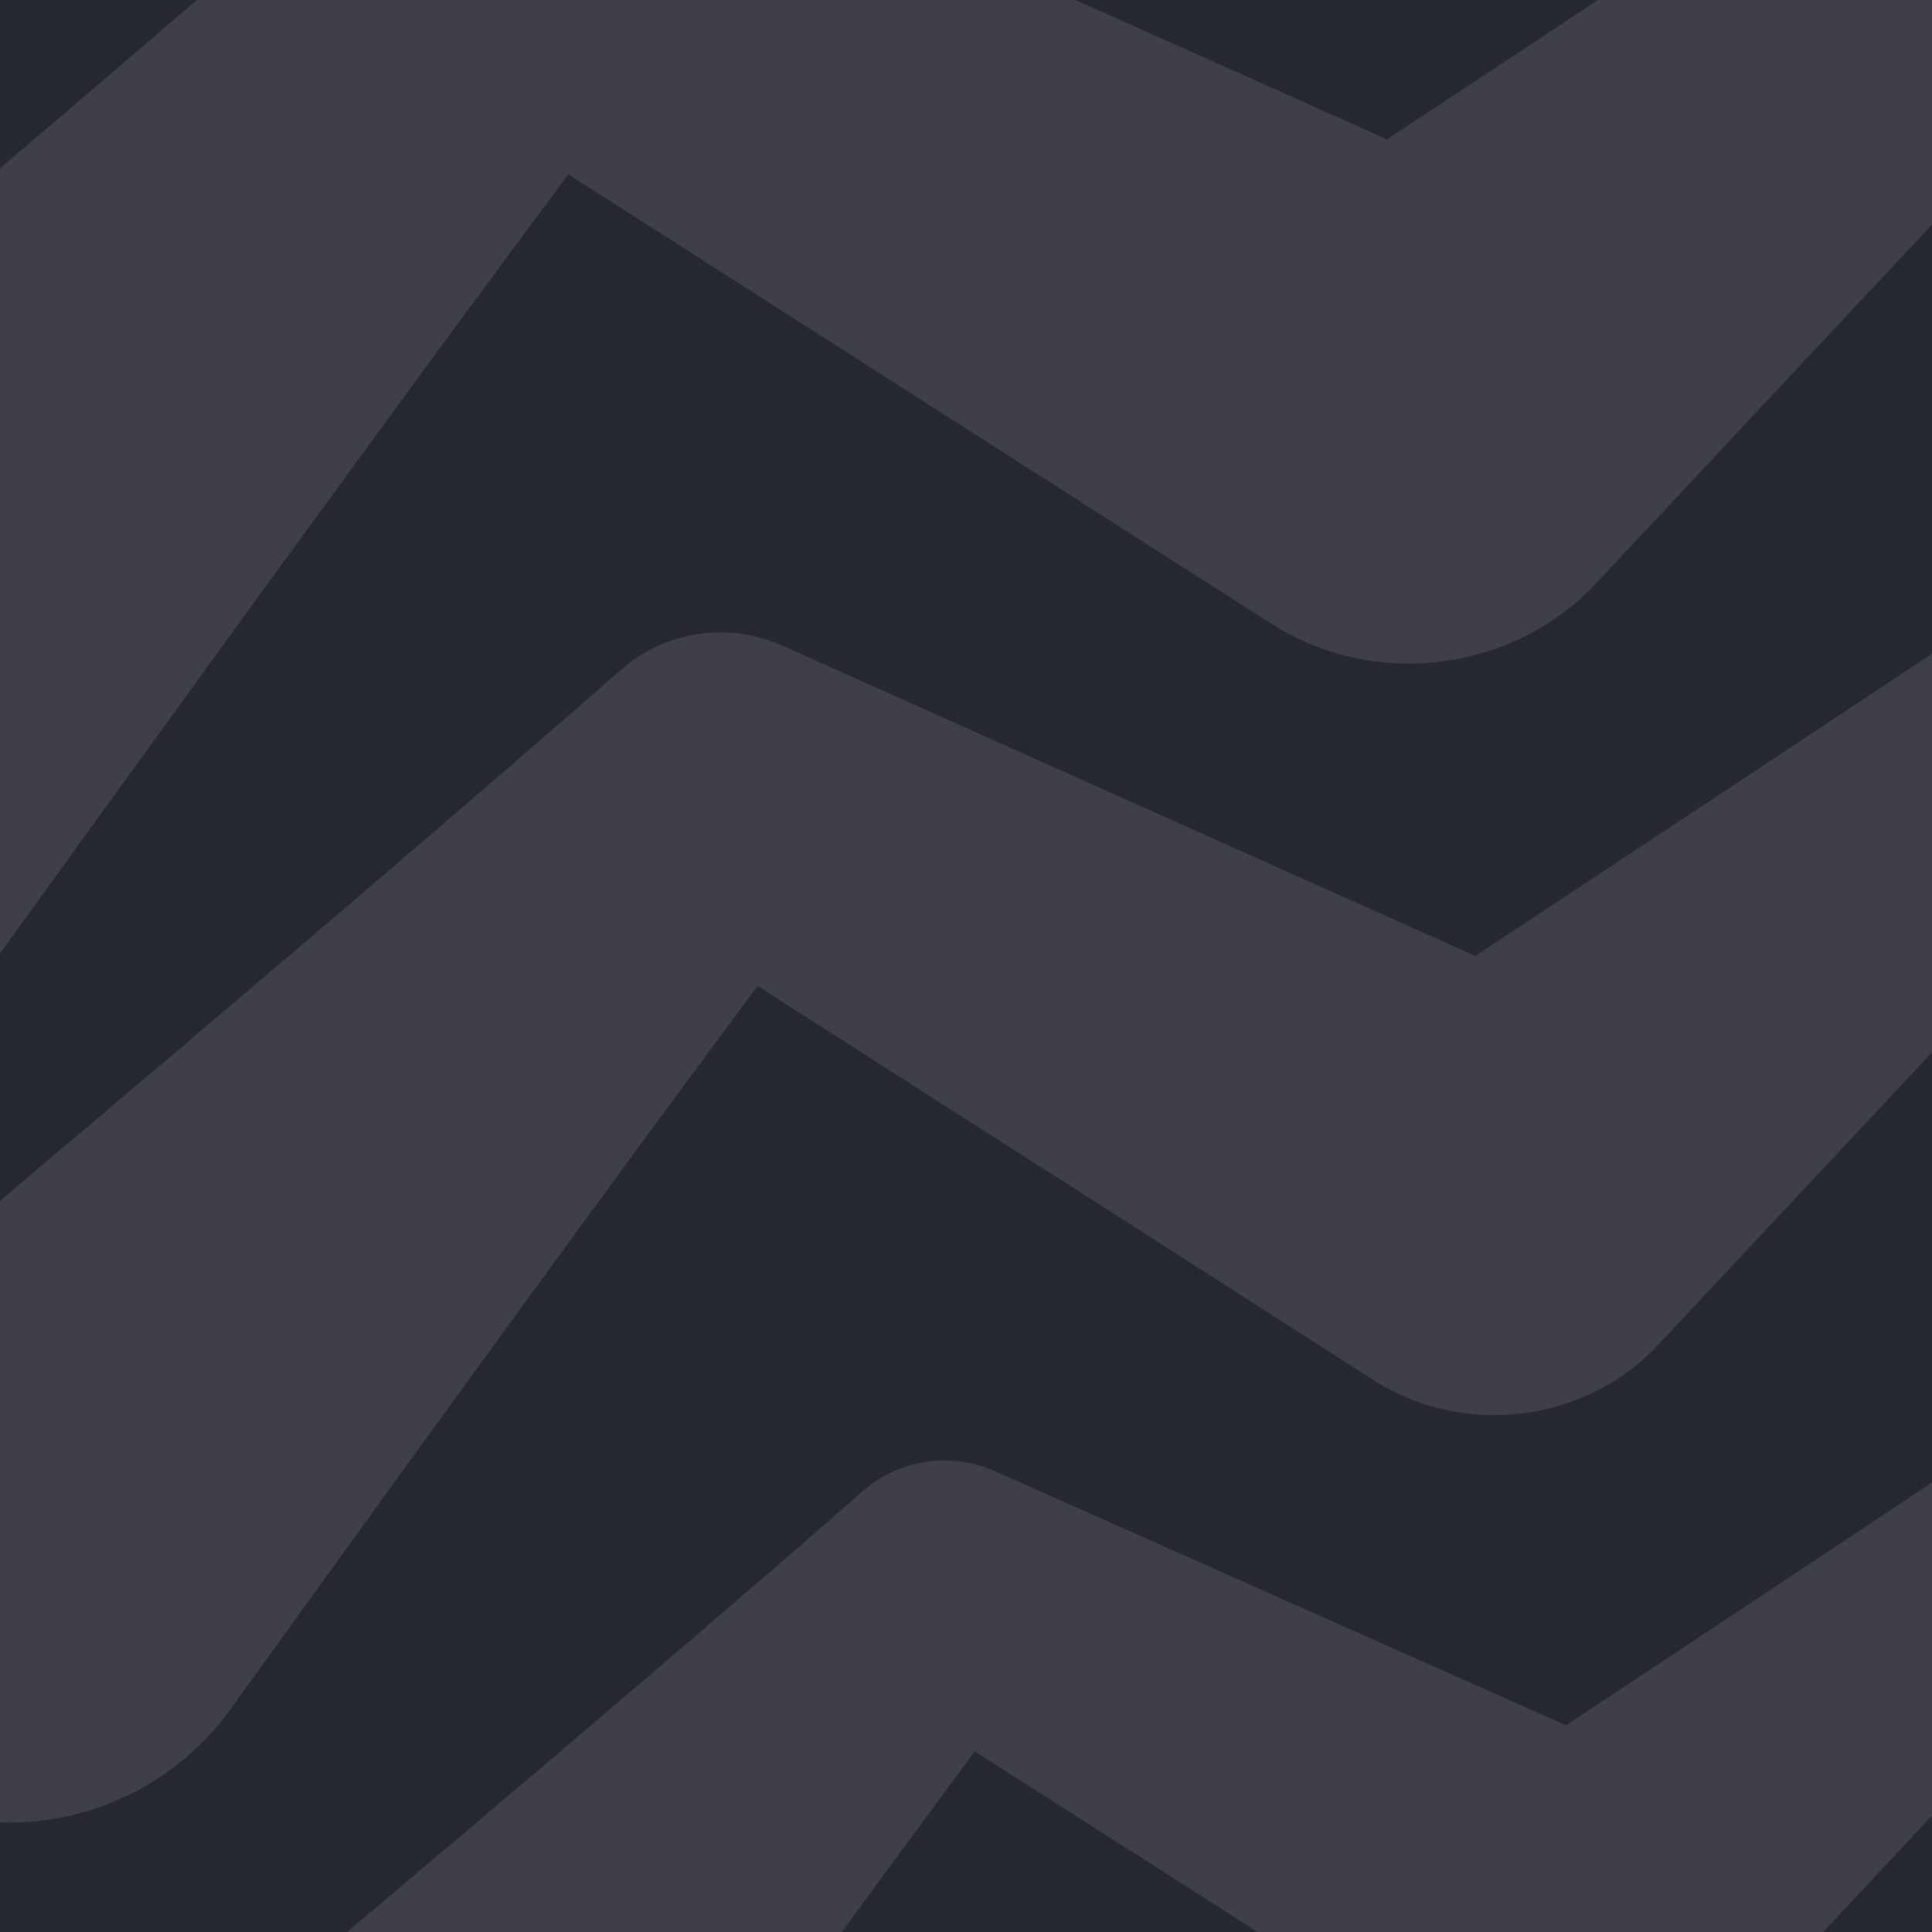
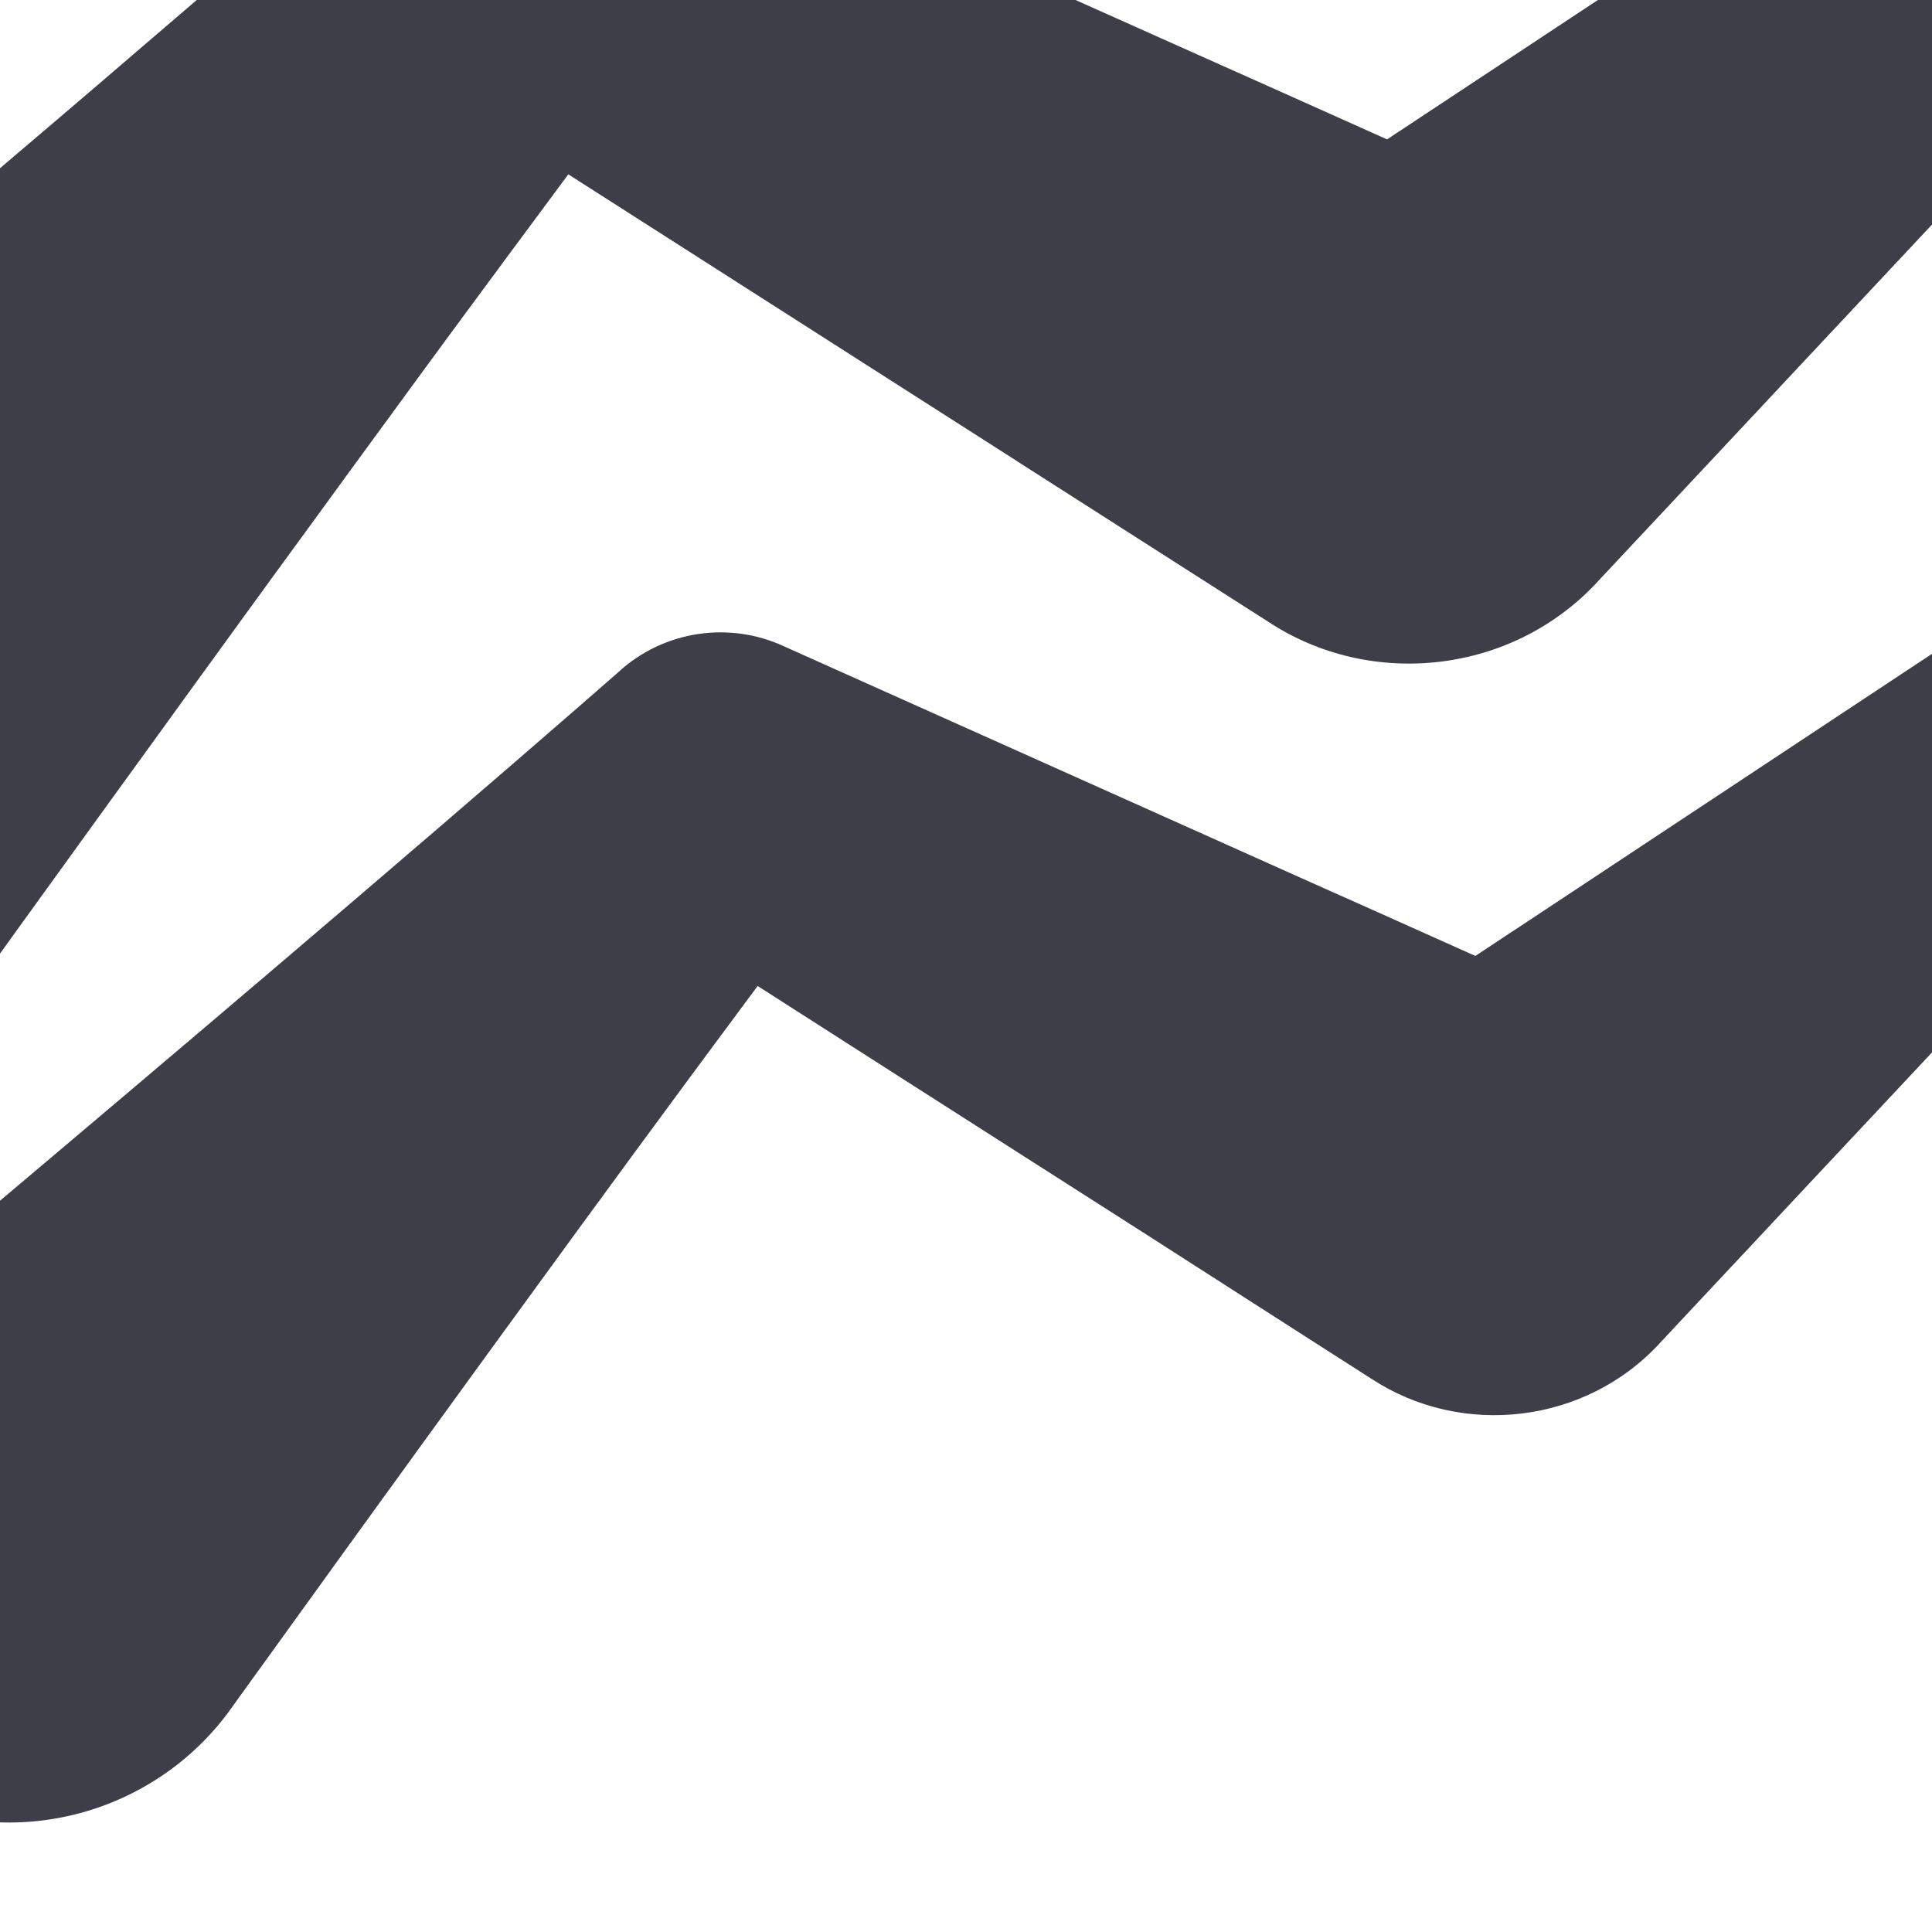
<svg xmlns="http://www.w3.org/2000/svg" width="800" height="800" viewBox="0 0 800 800">
  <g id="uuid-85dd2443-b6d7-4495-b1da-ea5af5cf4d94">
-     <rect width="800" height="800" style="fill:#272932;" />
-   </g>
+     </g>
  <g id="uuid-7b33b7c6-2199-4312-9bfc-03514c8ada76">
-     <path d="M943.66,518.5c-.75.45-1.49.94-2.21,1.46-.75.45-1.49.94-2.21,1.46-.75.45-1.49.94-2.21,1.46-.75.45-1.49.94-2.21,1.46-.75.45-1.49.94-2.21,1.46-.75.45-1.49.94-2.21,1.46-.75.45-1.49.94-2.21,1.46-.75.45-1.49.94-2.21,1.46-.75.45-1.49.94-2.21,1.46-.75.45-1.49.94-2.21,1.46-.75.45-1.49.94-2.21,1.46-.75.45-1.49.94-2.21,1.46-.75.45-1.49.94-2.21,1.46-.75.45-1.49.94-2.21,1.46-.75.45-1.49.94-2.21,1.46-.75.45-1.48.94-2.2,1.46-.75.45-1.49.94-2.21,1.46-.75.45-1.49.95-2.21,1.46-.76.45-1.49.95-2.21,1.47-.75.45-1.49.95-2.21,1.47-.75.46-1.49.95-2.21,1.47-.75.46-1.49.95-2.21,1.47-.75.46-1.49.95-2.21,1.47-.75.46-1.49.95-2.21,1.47-.75.46-1.49.95-2.21,1.47-.75.46-1.49.95-2.21,1.47-.75.46-1.49.95-2.21,1.47-.75.46-1.49.95-2.21,1.47-.75.46-1.49.95-2.21,1.47-.75.46-1.49.95-2.21,1.47-.75.46-1.49.95-2.21,1.47-.75.46-1.49.95-2.21,1.47-.75.46-1.49.95-2.21,1.47-.75.46-1.49.95-2.21,1.47-.75.46-1.49.95-2.21,1.47-.75.46-1.49.95-2.21,1.47-.75.46-1.49.95-2.21,1.47-.75.46-1.49.95-2.21,1.47-.75.46-1.49.95-2.21,1.47-.75.46-1.49.95-2.21,1.47-.75.46-1.49.95-2.21,1.47-.75.46-1.49.95-2.21,1.47-.75.46-1.49.95-2.21,1.47-.75.46-1.49.95-2.21,1.47-.75.46-1.49.95-2.21,1.47-.75.46-1.49.95-2.21,1.47-.75.46-1.49.95-2.21,1.47-.75.46-1.49.95-2.21,1.47-.75.46-1.49.95-2.21,1.47-.75.46-1.49.95-2.21,1.47-.75.46-1.49.95-2.21,1.47-.75.46-1.49.95-2.21,1.47-.75.46-1.49.95-2.21,1.47-.75.46-1.49.95-2.21,1.47-.75.47-1.49.95-2.21,1.47-.75.46-1.49.95-2.21,1.47-.75.47-1.49.95-2.21,1.47-.75.47-1.49.95-2.21,1.47-.75.47-1.49.95-2.21,1.47-.75.47-1.49.95-2.21,1.47-.75.47-1.49.95-2.21,1.47-.75.47-1.49.96-2.21,1.47-.75.47-1.49.96-2.21,1.47-.75.47-1.49.96-2.21,1.47-.75.47-1.49.96-2.21,1.47-.75.47-1.49.96-2.21,1.47-.75.47-1.48.96-2.21,1.47-.75.47-1.48.96-2.21,1.47-.75.47-1.49.96-2.21,1.47-.75.47-1.48.96-2.21,1.47-.75.47-1.48.96-2.21,1.47-.75.47-1.49.96-2.21,1.47-.75.47-1.48.96-2.21,1.47-.75.47-1.48.96-2.21,1.47-.75.47-1.48.96-2.21,1.47-.75.47-1.48.96-2.21,1.47-.75.47-1.49.96-2.21,1.47-.75.47-1.48.96-2.21,1.46-.75.47-1.48.96-2.21,1.47-.75.47-1.48.96-2.21,1.47-.75.47-1.48.96-2.21,1.47-.75.47-1.48.96-2.21,1.47-.75.47-1.48.96-2.21,1.47-.75.47-1.48.96-2.21,1.47-.75.47-1.48.96-2.21,1.46-.75.47-1.48.96-2.21,1.47-.75.47-1.48.96-2.21,1.46-.75.47-1.48.96-2.21,1.47-.75.47-1.48.96-2.21,1.46-.75.47-1.48.96-2.21,1.47-.75.47-1.48.96-2.21,1.47-.75.47-1.48.96-2.21,1.47-.75.47-1.48.96-2.21,1.46-.75.47-1.48.96-2.21,1.47-.75.47-1.48.96-2.21,1.47-.75.47-1.48.96-2.21,1.47-.75.47-1.48.96-2.21,1.47-.75.47-1.48.96-2.21,1.46-.75.47-1.48.96-2.21,1.46-.75.47-1.48.96-2.21,1.47-.75.47-1.48.96-2.21,1.46-.75.47-1.48.96-2.21,1.47-.75.47-1.48.96-2.21,1.46-.75.47-1.48.96-2.21,1.46-.75.47-1.48.96-2.21,1.46-.75.47-1.48.96-2.21,1.47-.75.47-1.48.96-2.21,1.46-.75.47-1.48.96-2.21,1.46-.75.47-1.48.96-2.21,1.47-.75.47-1.48.96-2.21,1.46-.75.47-1.48.96-2.21,1.47-.75.47-1.48.96-2.21,1.46-.75.47-1.48.96-2.21,1.47-.75.47-1.48.96-2.21,1.47-.74.47-1.48.96-2.21,1.46-.75.47-1.48.96-2.21,1.47-.75.47-1.48.96-2.21,1.46-.74.47-1.48.96-2.21,1.46-.75.47-1.48.96-2.21,1.46-.75.47-1.48.96-2.21,1.47-.75.47-1.48.96-2.21,1.46-.74.47-1.48.96-2.21,1.46-.75.47-1.48.96-2.21,1.46-.74.47-1.48.96-2.21,1.46-.75.47-1.48.96-2.21,1.47-.74.47-1.48.96-2.21,1.46-.74.47-1.48.96-2.21,1.46-.63.4-1.26.81-1.88,1.24-.9.56-1.78,1.14-2.65,1.75-.74.47-1.48.96-2.21,1.47-.74.47-1.48.96-2.21,1.47-.74.47-1.48.96-2.21,1.47-.74.47-1.48.96-2.21,1.47-.4.25-.79.51-1.18.77-.15-.06-.3-.13-.44-.19-.6-.28-1.21-.55-1.82-.81-.6-.28-1.21-.55-1.82-.81-.6-.28-1.21-.55-1.82-.81-.6-.28-1.21-.55-1.82-.81-.6-.28-1.21-.55-1.82-.81-.6-.28-1.21-.55-1.82-.81-.6-.28-1.21-.55-1.82-.81-.6-.28-1.21-.55-1.82-.81-.6-.28-1.21-.55-1.82-.81-.6-.28-1.21-.55-1.82-.81-.6-.28-1.21-.55-1.82-.81-.6-.28-1.21-.55-1.82-.81-.6-.28-1.21-.55-1.82-.81-.6-.28-1.21-.55-1.82-.81-.6-.28-1.21-.55-1.82-.81-.6-.28-1.21-.55-1.82-.81-.6-.28-1.21-.55-1.82-.81-.6-.28-1.21-.55-1.82-.81-.6-.28-1.21-.55-1.82-.81-.6-.28-1.21-.55-1.82-.81-.6-.28-1.21-.55-1.82-.81-.6-.28-1.21-.55-1.82-.81-.6-.28-1.21-.55-1.82-.81-.76-.35-1.53-.69-2.3-1.01-.53-.24-1.07-.48-1.6-.71-.6-.28-1.21-.55-1.82-.81-.6-.28-1.21-.55-1.82-.81-.6-.28-1.21-.55-1.81-.81-.6-.28-1.21-.55-1.82-.81-.6-.28-1.21-.55-1.82-.81-.6-.28-1.21-.55-1.82-.81-.6-.28-1.21-.55-1.82-.81-.6-.28-1.21-.55-1.82-.81-.6-.28-1.21-.55-1.82-.81-.6-.28-1.21-.55-1.82-.81-.6-.28-1.21-.55-1.82-.81-.6-.28-1.21-.55-1.82-.81-.6-.28-1.21-.55-1.82-.81-.6-.28-1.21-.55-1.82-.81-.6-.28-1.21-.55-1.82-.81-.6-.28-1.21-.55-1.82-.81-.6-.28-1.21-.55-1.82-.81-.6-.28-1.21-.55-1.82-.81-.6-.28-1.21-.55-1.82-.81-.6-.28-1.21-.55-1.82-.81-.6-.28-1.21-.55-1.82-.81-.6-.28-1.21-.55-1.82-.81-.6-.28-1.21-.55-1.82-.81-.6-.28-1.21-.55-1.82-.81-.6-.28-1.21-.55-1.82-.81-.6-.28-1.21-.55-1.82-.81-.6-.28-1.21-.55-1.82-.81-.6-.28-1.21-.55-1.82-.81-.6-.28-1.21-.55-1.82-.81-.6-.28-1.21-.55-1.82-.81-.6-.28-1.21-.55-1.82-.81-.6-.28-1.21-.55-1.82-.81-.6-.28-1.21-.55-1.82-.81-.6-.28-1.21-.55-1.82-.81-.6-.28-1.21-.55-1.82-.81-.6-.28-1.21-.55-1.82-.81-.6-.28-1.21-.55-1.82-.81-.6-.28-1.21-.55-1.82-.81-.6-.28-1.21-.55-1.82-.81-.6-.28-1.21-.55-1.82-.81-.6-.28-1.21-.55-1.82-.81-.6-.28-1.21-.55-1.82-.81-.6-.28-1.21-.55-1.82-.81-.6-.28-1.21-.55-1.82-.81-.6-.28-1.21-.55-1.82-.81-.6-.28-1.21-.55-1.82-.81-.6-.28-1.21-.55-1.82-.81-.6-.28-1.21-.55-1.82-.81-.6-.28-1.21-.55-1.82-.81-.6-.28-1.21-.55-1.82-.81-.6-.28-1.21-.55-1.82-.81-.6-.28-1.21-.55-1.82-.81-.6-.28-1.21-.55-1.82-.81-.6-.28-1.21-.55-1.82-.81-.6-.28-1.21-.55-1.82-.81-.6-.28-1.21-.55-1.82-.81-.6-.28-1.21-.55-1.82-.81-.6-.28-1.21-.55-1.82-.81-.6-.28-1.21-.55-1.82-.81-.6-.28-1.21-.55-1.82-.81-.6-.28-1.21-.55-1.82-.81-.6-.28-1.21-.55-1.82-.81-.6-.28-1.21-.55-1.82-.81-.6-.28-1.21-.55-1.82-.81-.6-.28-1.21-.55-1.82-.81-.6-.28-1.21-.55-1.82-.81-.6-.28-1.21-.55-1.82-.81-.6-.28-1.21-.55-1.82-.81-.6-.28-1.21-.55-1.82-.81-.6-.28-1.21-.55-1.82-.81-.6-.28-1.21-.55-1.82-.81-.6-.28-1.21-.55-1.82-.81-.6-.28-1.21-.55-1.82-.81-.6-.28-1.21-.55-1.82-.81-.6-.28-1.21-.55-1.82-.81-.6-.28-1.21-.55-1.82-.81-.6-.28-1.21-.55-1.82-.81-.6-.28-1.21-.55-1.82-.81-.6-.28-1.21-.55-1.82-.81-.6-.28-1.21-.55-1.82-.81-.6-.28-1.21-.55-1.82-.81-.6-.28-1.21-.55-1.82-.81-.6-.28-1.21-.55-1.82-.81-.6-.28-1.21-.55-1.82-.81-.6-.28-1.21-.55-1.82-.81-.6-.28-1.21-.55-1.82-.81-.6-.28-1.21-.55-1.82-.81-.6-.28-1.21-.55-1.82-.81-.6-.28-1.21-.55-1.82-.81-.6-.28-1.21-.55-1.82-.81-.6-.28-1.21-.55-1.82-.81-.6-.28-1.21-.55-1.82-.81-.6-.28-1.21-.55-1.82-.81-.6-.28-1.21-.55-1.82-.81-.6-.28-1.21-.55-1.82-.81-.6-.28-1.21-.55-1.82-.81-.6-.28-1.21-.55-1.82-.81-.6-.28-1.21-.55-1.82-.81-.6-.28-1.21-.55-1.82-.81-.6-.28-1.21-.55-1.82-.81-.6-.28-1.21-.55-1.82-.81-.6-.28-1.21-.55-1.82-.81-.6-.28-1.21-.55-1.82-.81-.6-.28-1.21-.55-1.82-.81-18.55-8.73-41.01-5.66-56.55,8.54-.59.5-1.18,1.01-1.75,1.54-.59.5-1.18,1.01-1.75,1.54-.6.5-1.18,1.01-1.76,1.54-.6.5-1.18,1.01-1.76,1.54-.6.5-1.18,1.01-1.76,1.54-.6.5-1.19,1.01-1.76,1.54-.6.5-1.19,1.01-1.77,1.54-.6.5-1.19,1.01-1.77,1.54-.6.5-1.19,1.01-1.77,1.54-.6.5-1.19,1.01-1.77,1.54-.6.5-1.19,1.01-1.78,1.54-.6.5-1.2,1.01-1.78,1.54-.54.45-1.07.91-1.6,1.39-.6.5-1.19,1.01-1.77,1.54-.6.5-1.19,1.01-1.77,1.54-.6.5-1.19,1.01-1.77,1.54-.6.5-1.19,1.01-1.77,1.54-.6.5-1.19,1.01-1.77,1.54-.6.5-1.19,1.01-1.78,1.54-.6.5-1.19,1.01-1.78,1.54-.6.5-1.2,1.01-1.78,1.54-.6.5-1.2,1.01-1.78,1.54-.6.5-1.2,1.01-1.78,1.54-.6.5-1.2,1.01-1.79,1.54-.6.5-1.2,1.01-1.79,1.54-.6.5-1.2,1.01-1.79,1.54-.6.5-1.2,1.01-1.79,1.54-.5.41-.99.83-1.47,1.26-.6.5-1.19,1.02-1.78,1.54-.6.5-1.19,1.02-1.78,1.54-.6.5-1.2,1.01-1.78,1.54-.61.5-1.2,1.02-1.79,1.54-.61.5-1.2,1.01-1.79,1.54-.61.5-1.2,1.01-1.79,1.54-.61.5-1.2,1.01-1.79,1.54-.61.5-1.2,1.01-1.79,1.54-.61.5-1.2,1.01-1.79,1.54-.61.5-1.21,1.01-1.79,1.54-.61.5-1.21,1.01-1.8,1.54-.61.5-1.21,1.01-1.8,1.54-.61.5-1.21,1.01-1.8,1.54-.61.5-1.21,1.01-1.8,1.54-.61.5-1.21,1.01-1.8,1.54-.61.5-1.21,1.01-1.8,1.54-.61.51-1.21,1.01-1.8,1.54-.44.36-.87.74-1.3,1.11-.61.5-1.2,1.02-1.79,1.54-.61.5-1.2,1.02-1.79,1.54-.61.5-1.2,1.02-1.8,1.54-.61.5-1.2,1.02-1.8,1.54-.61.5-1.2,1.02-1.8,1.54-.61.5-1.21,1.02-1.8,1.54-.61.5-1.21,1.02-1.8,1.54-.61.5-1.21,1.02-1.8,1.54-.61.5-1.21,1.01-1.8,1.54-.61.5-1.21,1.02-1.8,1.54-.61.5-1.21,1.02-1.81,1.54-.61.5-1.21,1.02-1.81,1.54-.61.5-1.21,1.01-1.81,1.54-.61.5-1.21,1.01-1.81,1.54-.61.5-1.22,1.01-1.81,1.54-.61.51-1.22,1.01-1.81,1.54-.61.51-1.22,1.01-1.81,1.54-.61.51-1.22,1.01-1.81,1.54-.61.51-1.22,1.01-1.81,1.54-.61.51-1.22,1.01-1.81,1.54-.37.31-.73.62-1.09.93-.61.5-1.21,1.02-1.8,1.54-.59.48-1.15.97-1.73,1.47-.7.57-1.4,1.16-2.08,1.76-.61.5-1.21,1.02-1.81,1.54-.61.5-1.21,1.02-1.81,1.54-.61.5-1.22,1.02-1.81,1.54-.61.5-1.22,1.02-1.81,1.54-.61.5-1.22,1.02-1.81,1.54-.61.5-1.21,1.01-1.8,1.53-.58.48-1.16.97-1.73,1.47-.58.48-1.16.97-1.73,1.47-.58.48-1.16.97-1.73,1.47-.59.48-1.16.97-1.73,1.47-.59.48-1.16.97-1.74,1.47-.61.5-1.21,1.01-1.81,1.54-.61.5-1.22,1.02-1.81,1.54-.61.5-1.22,1.02-1.82,1.54-.61.5-1.22,1.02-1.82,1.54-.61.5-1.22,1.02-1.82,1.54-.61.5-1.22,1.02-1.82,1.54-.61.5-1.22,1.02-1.82,1.54-.59.49-1.18.98-1.76,1.49-.59.48-1.17.98-1.74,1.48-.59.48-1.17.98-1.74,1.48-.59.48-1.17.98-1.74,1.48-.59.48-1.17.98-1.75,1.48-.59.48-1.17.98-1.75,1.48-.59.48-1.17.98-1.75,1.48-.61.5-1.22,1.02-1.82,1.54-.61.5-1.22,1.02-1.82,1.54-.61.5-1.22,1.02-1.82,1.54-.61.5-1.22,1.02-1.82,1.54-.61.5-1.22,1.02-1.82,1.54-.61.5-1.22,1.02-1.82,1.54-.61.5-1.21,1.01-1.81,1.53-.59.49-1.17.98-1.75,1.48-.59.49-1.18.98-1.75,1.48-.59.49-1.18.98-1.75,1.48-.59.49-1.18.98-1.76,1.48-.59.49-1.18.98-1.76,1.49-.59.49-1.18.98-1.76,1.49-.59.49-1.18.98-1.76,1.48-.59.49-1.18.98-1.76,1.49-.6.49-1.19.99-1.78,1.5-.61.5-1.22,1.02-1.82,1.54-.61.5-1.22,1.02-1.82,1.54-.61.5-1.22,1.02-1.82,1.54-.61.5-1.22,1.02-1.82,1.54-.61.5-1.22,1.02-1.82,1.54-.61.5-1.21,1.01-1.81,1.53-.59.49-1.18.98-1.76,1.49-.59.49-1.18.98-1.76,1.49-.59.49-1.18.98-1.76,1.49-.59.49-1.18.98-1.77,1.49-.59.49-1.18.98-1.77,1.49-.6.49-1.18.98-1.77,1.49-.6.49-1.19.99-1.77,1.49-.6.49-1.19.99-1.77,1.49-.6.49-1.19.99-1.77,1.49-.6.49-1.19.99-1.77,1.49-.6.49-1.19.99-1.77,1.49-.61.5-1.21,1.01-1.81,1.52-.62.5-1.22,1.02-1.83,1.54-.61.5-1.22,1.02-1.82,1.54-.61.5-1.22,1.02-1.83,1.54-.61.5-1.22,1.02-1.83,1.54-.6.49-1.2,1-1.79,1.51-.6.49-1.19.99-1.77,1.49-.6.49-1.19.99-1.77,1.49-.6.49-1.19.99-1.77,1.49-.6.49-1.19.99-1.77,1.49-.6.49-1.19.99-1.78,1.49-.6.49-1.19.99-1.77,1.49-.6.49-1.19.99-1.78,1.5-.6.49-1.19.99-1.78,1.49-.6.49-1.19.99-1.78,1.49-.6.49-1.19.99-1.78,1.5-.6.49-1.19.99-1.78,1.49-.6.49-1.19.99-1.78,1.5-.6.49-1.19.99-1.78,1.5-.6.49-1.19.99-1.78,1.5-.61.5-1.21,1-1.81,1.52-.62.5-1.22,1.02-1.83,1.54-11.05,9.05-20.17,20.78-26.26,34.78-20.48,47.05,1.07,101.8,48.12,122.28,41.2,17.93,88.29,3.65,113.12-31.77.46-.62.91-1.25,1.36-1.89.46-.62.91-1.25,1.36-1.89.46-.62.91-1.25,1.36-1.89.46-.62.91-1.25,1.36-1.89.46-.62.92-1.26,1.36-1.89.46-.62.92-1.25,1.36-1.89.46-.62.92-1.25,1.36-1.89.46-.62.92-1.26,1.36-1.89.46-.62.92-1.26,1.37-1.89.46-.62.92-1.25,1.36-1.89.46-.62.92-1.26,1.37-1.89.46-.62.92-1.26,1.37-1.89.46-.62.92-1.26,1.37-1.89.46-.62.92-1.26,1.37-1.89.46-.63.92-1.26,1.37-1.9.46-.62.92-1.26,1.37-1.9.46-.62.92-1.26,1.37-1.9.46-.62.92-1.26,1.37-1.9.46-.63.92-1.26,1.37-1.9.46-.63.92-1.26,1.37-1.9.46-.61.9-1.23,1.34-1.86.46-.62.91-1.25,1.36-1.88.46-.62.92-1.26,1.37-1.89.46-.62.92-1.26,1.37-1.89.46-.62.92-1.26,1.37-1.9.46-.62.92-1.25,1.37-1.89.46-.62.92-1.26,1.37-1.9.46-.62.92-1.26,1.37-1.9.46-.62.92-1.26,1.37-1.9.46-.62.92-1.26,1.37-1.9.47-.62.92-1.26,1.37-1.9.47-.62.92-1.26,1.37-1.9.47-.63.92-1.26,1.37-1.9.47-.62.92-1.26,1.37-1.9.47-.63.93-1.26,1.38-1.9.47-.63.92-1.26,1.37-1.9.47-.63.93-1.26,1.38-1.9.47-.63.93-1.26,1.38-1.9.46-.62.91-1.24,1.35-1.87.45-.61.9-1.23,1.34-1.85.45-.61.9-1.23,1.34-1.85.46-.62.92-1.25,1.36-1.88.47-.62.92-1.26,1.37-1.9.47-.62.92-1.26,1.37-1.9.47-.62.92-1.26,1.38-1.9.47-.62.93-1.26,1.38-1.9.47-.62.93-1.26,1.38-1.9.47-.62.93-1.26,1.38-1.9.47-.63.93-1.26,1.38-1.9.47-.62.93-1.26,1.38-1.9.47-.63.93-1.26,1.38-1.9.47-.63.93-1.26,1.38-1.9.47-.63.93-1.26,1.38-1.9.47-.63.93-1.26,1.38-1.9.46-.62.92-1.25,1.37-1.89.46-.61.9-1.22,1.34-1.85.46-.61.9-1.22,1.34-1.85.46-.61.9-1.22,1.34-1.85.46-.61.91-1.23,1.35-1.86.47-.62.93-1.26,1.38-1.9.47-.62.93-1.26,1.38-1.9.47-.62.93-1.26,1.38-1.9.47-.63.93-1.26,1.38-1.91.47-.62.93-1.26,1.38-1.9.47-.63.93-1.26,1.39-1.91.47-.63.93-1.26,1.39-1.91.47-.63.93-1.26,1.39-1.91.47-.63.93-1.26,1.39-1.91.47-.63.94-1.26,1.39-1.91.46-.62.92-1.24,1.37-1.88.46-.61.91-1.22,1.35-1.85.46-.61.91-1.22,1.35-1.85.46-.61.91-1.22,1.35-1.85.46-.61.91-1.22,1.35-1.85.47-.62.93-1.25,1.38-1.89.47-.62.93-1.26,1.39-1.91.47-.63.94-1.26,1.39-1.91.47-.63.94-1.26,1.39-1.91.47-.63.94-1.26,1.39-1.91.47-.63.94-1.26,1.39-1.91.52-.69,1.03-1.39,1.53-2.1.37-.5.74-1.01,1.1-1.52.46-.61.91-1.22,1.35-1.85.46-.61.91-1.22,1.35-1.85.46-.6.91-1.22,1.35-1.85.46-.6.91-1.23,1.35-1.85.46-.6.91-1.23,1.35-1.85.46-.6.91-1.23,1.35-1.85.46-.6.91-1.23,1.35-1.85.46-.6.91-1.23,1.36-1.85.46-.6.91-1.23,1.36-1.85.69-.9,1.37-1.82,2.03-2.76.46-.61.92-1.22,1.36-1.86.45-.61.91-1.21,1.35-1.84.46-.61.91-1.21,1.35-1.84.46-.61.91-1.21,1.35-1.84.46-.61.91-1.22,1.35-1.84.46-.61.91-1.22,1.35-1.84.46-.61.91-1.22,1.35-1.84.46-.61.91-1.22,1.35-1.84.46-.61.91-1.22,1.35-1.84.46-.61.91-1.22,1.35-1.84.46-.6.91-1.22,1.35-1.84.46-.6.91-1.22,1.36-1.84.46-.6.91-1.22,1.36-1.84.46-.6.91-1.22,1.36-1.85.46-.6.91-1.22,1.36-1.84.46-.6.91-1.22,1.36-1.85.46-.6.91-1.22,1.36-1.85.47-.6.91-1.22,1.36-1.85.47-.6.92-1.22,1.36-1.85.47-.6.92-1.22,1.36-1.85.47-.6.92-1.22,1.36-1.85.47-.6.92-1.23,1.37-1.86.63-.81,1.25-1.65,1.85-2.5.01-.02.02-.03.03-.05.42-.56.85-1.12,1.26-1.7.03-.05.06-.1.1-.14.4-.53.81-1.06,1.2-1.6.05-.08.1-.16.16-.24.38-.5.77-1,1.14-1.51.08-.11.14-.22.22-.33.36-.47.73-.94,1.07-1.42.1-.14.19-.28.28-.42.34-.44.68-.88,1.01-1.33.12-.17.23-.34.35-.51.32-.41.64-.81.94-1.24.14-.2.27-.41.42-.61.29-.38.59-.75.88-1.14.17-.23.32-.47.48-.7.27-.35.55-.69.81-1.05.19-.26.37-.53.55-.79.25-.32.5-.63.74-.95.22-.29.41-.59.62-.89.22-.29.46-.57.67-.86.24-.32.46-.66.69-.98.2-.26.41-.5.6-.77.27-.35.51-.72.76-1.08.18-.23.36-.44.53-.67.29-.39.56-.78.84-1.17.15-.19.31-.38.46-.57.32-.42.61-.85.91-1.27.13-.16.26-.32.38-.48.34-.45.66-.91.99-1.37.1-.13.21-.25.31-.38.37-.48.71-.97,1.06-1.46.07-.08.14-.16.2-.25.11.07.21.13.32.19.55.36,1.1.72,1.66,1.06.55.36,1.1.72,1.66,1.06.55.36,1.1.72,1.66,1.06.55.36,1.1.72,1.66,1.06.55.36,1.1.72,1.66,1.06.55.36,1.1.72,1.66,1.06.55.36,1.1.72,1.66,1.06.55.36,1.1.72,1.66,1.06.55.36,1.1.72,1.66,1.06.55.36,1.1.72,1.66,1.06.55.36,1.1.72,1.66,1.06.55.36,1.1.72,1.66,1.06.55.36,1.1.72,1.66,1.06.55.36,1.1.72,1.66,1.06.55.36,1.1.72,1.66,1.06.55.36,1.1.72,1.66,1.06.55.36,1.1.72,1.66,1.06.55.36,1.1.72,1.66,1.06.55.36,1.1.72,1.66,1.06.55.36,1.1.72,1.66,1.06.55.36,1.1.72,1.66,1.06.55.36,1.1.72,1.66,1.06.55.36,1.1.72,1.66,1.06.55.36,1.1.72,1.66,1.06.55.36,1.1.72,1.66,1.06.55.36,1.1.72,1.66,1.06.55.36,1.1.72,1.66,1.06.55.36,1.1.72,1.66,1.06.55.36,1.1.72,1.66,1.06.55.36,1.1.72,1.66,1.06.55.36,1.1.72,1.66,1.06.55.36,1.1.72,1.66,1.06.55.36,1.1.72,1.66,1.06.55.36,1.1.72,1.66,1.06.55.36,1.1.72,1.66,1.06.55.36,1.1.72,1.66,1.06.55.36,1.1.72,1.66,1.06.55.36,1.1.72,1.66,1.06.55.36,1.1.72,1.66,1.06.55.36,1.1.72,1.66,1.06.55.36,1.1.72,1.66,1.06.55.36,1.1.72,1.66,1.06.55.36,1.1.72,1.66,1.06.55.36,1.1.72,1.66,1.06.55.36,1.1.72,1.66,1.06.55.36,1.1.72,1.66,1.06.55.36,1.1.72,1.66,1.06.55.36,1.1.72,1.66,1.06.55.36,1.1.72,1.66,1.06.55.36,1.1.72,1.66,1.06.55.36,1.1.72,1.66,1.06.55.36,1.1.72,1.66,1.06.55.36,1.1.72,1.66,1.06.55.36,1.1.72,1.66,1.06.55.36,1.1.72,1.66,1.06.55.36,1.1.72,1.66,1.06.55.36,1.1.72,1.66,1.06.55.36,1.1.72,1.66,1.06.55.36,1.1.72,1.66,1.06.55.36,1.1.72,1.66,1.06.55.36,1.1.72,1.66,1.06.55.36,1.1.72,1.66,1.06.55.36,1.1.72,1.66,1.06.55.36,1.1.72,1.66,1.06.55.36,1.1.72,1.66,1.06.55.36,1.1.72,1.66,1.06.55.36,1.1.72,1.66,1.06.55.36,1.1.72,1.66,1.06.55.36,1.1.72,1.66,1.06.55.36,1.1.72,1.66,1.06.55.36,1.1.72,1.66,1.06.55.36,1.1.72,1.66,1.06.55.36,1.1.72,1.66,1.06.55.36,1.1.72,1.66,1.06.55.36,1.1.72,1.66,1.06.55.36,1.1.72,1.66,1.06.55.36,1.1.72,1.66,1.06.55.36,1.1.72,1.66,1.06.55.36,1.1.72,1.66,1.06.55.36,1.1.72,1.66,1.06.43.28.86.57,1.29.84.59.39,1.18.77,1.78,1.14.55.36,1.1.71,1.66,1.06.55.36,1.1.71,1.66,1.06.55.36,1.1.71,1.66,1.06.55.36,1.1.71,1.66,1.06.55.36,1.1.71,1.66,1.06.55.36,1.1.71,1.66,1.06.55.36,1.1.71,1.66,1.06.55.36,1.1.71,1.66,1.06.55.36,1.1.71,1.66,1.06.55.36,1.1.71,1.66,1.06.55.36,1.1.71,1.66,1.06.55.36,1.1.71,1.66,1.06.55.36,1.1.71,1.66,1.06.55.36,1.1.71,1.66,1.06.55.36,1.1.71,1.66,1.06.55.36,1.1.71,1.66,1.06.55.36,1.1.71,1.66,1.06.55.36,1.1.71,1.66,1.06.55.36,1.1.71,1.66,1.06.55.36,1.1.71,1.66,1.06.55.36,1.1.71,1.65,1.06.55.36,1.1.71,1.66,1.06.55.36,1.1.71,1.66,1.06.55.36,1.1.71,1.66,1.06.55.36,1.1.71,1.66,1.06.55.36,1.1.71,1.65,1.06.55.36,1.1.71,1.66,1.06.55.36,1.1.71,1.65,1.06.55.36,1.1.71,1.66,1.06.55.36,1.1.71,1.66,1.06.55.36,1.1.71,1.65,1.06.55.36,1.1.71,1.66,1.06.55.36,1.1.71,1.66,1.06.55.36,1.1.71,1.66,1.06.55.36,1.1.71,1.66,1.06.55.36,1.1.71,1.65,1.06.55.36,1.1.71,1.66,1.06.55.36,1.1.71,1.66,1.06.55.36,1.1.71,1.65,1.06.55.36,1.1.71,1.66,1.06.55.36,1.1.71,1.66,1.06.55.36,1.1.71,1.66,1.06.55.36,1.1.71,1.66,1.06.55.36,1.1.71,1.66,1.06,30.77,20.26,73.11,15.55,98.54-12.35.07-.08.14-.15.2-.23.54-.55,1.07-1.11,1.59-1.68.07-.08.14-.16.21-.23.54-.55,1.07-1.11,1.59-1.68.07-.08.14-.16.21-.23.54-.55,1.07-1.11,1.59-1.68.07-.08.14-.16.21-.24.53-.55,1.06-1.11,1.58-1.68.07-.08.14-.16.21-.24.53-.55,1.06-1.11,1.58-1.68.07-.08.14-.16.21-.24.53-.55,1.06-1.11,1.58-1.68.07-.08.14-.16.21-.24.53-.55,1.06-1.11,1.58-1.67.07-.08.14-.16.21-.24.53-.55,1.06-1.1,1.58-1.67.07-.08.14-.16.22-.24.53-.55,1.06-1.1,1.58-1.67.07-.08.14-.16.22-.24.53-.55,1.06-1.1,1.58-1.67.07-.08.14-.16.22-.25.53-.55,1.06-1.1,1.58-1.67.07-.08.15-.17.22-.25.53-.55,1.06-1.1,1.57-1.67.07-.08.15-.17.22-.25.53-.55,1.06-1.1,1.57-1.67.08-.08.15-.17.22-.25.53-.55,1.06-1.1,1.57-1.67.08-.08.15-.17.22-.25.53-.55,1.05-1.1,1.57-1.66.08-.08.15-.17.22-.25.53-.55,1.05-1.1,1.57-1.66.08-.08.15-.17.23-.25.53-.54,1.05-1.1,1.57-1.66.08-.08.15-.17.23-.26.53-.54,1.05-1.09,1.57-1.66.08-.08.15-.17.23-.26.53-.54,1.05-1.09,1.57-1.66.08-.09.15-.17.23-.26.53-.54,1.05-1.09,1.56-1.66.08-.09.15-.17.23-.26.53-.54,1.05-1.09,1.56-1.66.17-.19.33-.37.5-.56.43-.45.87-.89,1.3-1.35.17-.18.33-.37.5-.56.43-.45.87-.89,1.3-1.36.17-.18.33-.37.49-.56.43-.45.88-.89,1.3-1.36.17-.18.33-.37.49-.55.44-.45.88-.89,1.3-1.36.17-.18.33-.37.49-.55.44-.45.88-.9,1.31-1.36.17-.18.32-.37.49-.55.44-.45.88-.9,1.31-1.37.12-.14.24-.28.36-.41.48-.5.97-.99,1.43-1.5.12-.14.23-.28.36-.41.48-.5.97-.99,1.44-1.5.12-.13.23-.28.35-.41.48-.5.97-.99,1.44-1.5.12-.13.23-.27.35-.41.48-.5.97-.99,1.44-1.51.12-.13.23-.27.35-.41.48-.5.97-.99,1.44-1.51.12-.13.23-.27.35-.41.48-.5.97-.99,1.44-1.51.12-.13.23-.27.35-.4.48-.5.97-.99,1.45-1.51.12-.13.23-.27.35-.4.49-.5.98-.99,1.45-1.51.12-.13.23-.27.34-.4.49-.5.98-1,1.45-1.52.12-.13.23-.27.34-.4.49-.5.98-1,1.45-1.52.12-.13.22-.26.34-.4.49-.5.98-1,1.45-1.52.12-.13.22-.26.34-.39.49-.5.98-1,1.45-1.52.12-.13.22-.26.34-.39.49-.5.98-1,1.46-1.52.12-.13.22-.26.34-.39.49-.5.98-1,1.46-1.53.12-.13.22-.26.33-.39.49-.5.98-1,1.46-1.53.11-.13.22-.26.33-.39.49-.5.98-1,1.46-1.53.11-.13.22-.26.33-.38.49-.51.99-1.01,1.46-1.53.11-.13.22-.26.33-.38.49-.51.99-1.01,1.46-1.53.11-.12.22-.25.33-.38.49-.51.99-1.01,1.47-1.54.11-.12.21-.25.32-.38.49-.51.99-1.01,1.47-1.54.11-.12.21-.25.32-.38.49-.51.99-1.01,1.47-1.54.11-.12.21-.25.32-.37.5-.51.99-1.01,1.47-1.54.11-.12.21-.25.32-.37.5-.51.99-1.01,1.47-1.54.11-.12.21-.25.32-.37.5-.51.99-1.02,1.48-1.55.11-.12.21-.24.31-.37.5-.51,1-1.02,1.48-1.55.11-.12.21-.24.31-.36.5-.51,1-1.02,1.48-1.55.11-.12.2-.24.31-.36.5-.51,1-1.02,1.48-1.55.11-.12.2-.24.31-.36.5-.51,1-1.02,1.48-1.56.11-.12.2-.24.31-.36.5-.51,1-1.02,1.49-1.56.11-.12.2-.24.3-.35.5-.51,1-1.03,1.49-1.56.1-.12.2-.24.3-.35.5-.51,1-1.03,1.49-1.56.1-.11.2-.23.3-.35.5-.51,1.01-1.03,1.49-1.57.1-.11.2-.23.3-.35.5-.51,1.01-1.03,1.49-1.57.1-.11.2-.23.3-.34.5-.52,1.01-1.03,1.5-1.57.1-.11.19-.23.29-.34.51-.52,1.01-1.03,1.5-1.57.1-.11.19-.23.29-.34.51-.52,1.01-1.04,1.5-1.58.1-.11.19-.23.29-.34.51-.52,1.01-1.04,1.5-1.58.1-.11.19-.22.29-.33.51-.52,1.02-1.04,1.51-1.58.1-.11.19-.22.29-.33.51-.52,1.02-1.04,1.51-1.58.1-.11.19-.22.28-.33.51-.52,1.02-1.04,1.51-1.59.1-.11.18-.22.28-.33.51-.52,1.02-1.04,1.51-1.59.1-.11.18-.22.28-.32.51-.52,1.02-1.05,1.52-1.59.09-.1.18-.21.27-.32.51-.52,1.02-1.05,1.52-1.6.09-.1.18-.21.27-.32.51-.52,1.02-1.05,1.52-1.6.09-.1.18-.21.27-.31.52-.52,1.03-1.05,1.52-1.6.09-.1.18-.21.27-.31.52-.52,1.03-1.05,1.53-1.6.09-.1.17-.21.27-.31.52-.52,1.03-1.06,1.53-1.61.09-.1.17-.2.26-.31.52-.53,1.03-1.06,1.53-1.61.09-.1.17-.2.26-.3.52-.53,1.03-1.06,1.53-1.61.09-.1.17-.2.26-.3.52-.53,1.04-1.06,1.54-1.62.09-.1.17-.2.26-.3.52-.53,1.04-1.06,1.54-1.62.09-.1.17-.2.25-.29.52-.53,1.04-1.07,1.54-1.62.09-.09.16-.19.25-.29.52-.53,1.04-1.07,1.54-1.63.09-.09.16-.19.25-.29.52-.53,1.04-1.07,1.55-1.63.08-.09.16-.19.24-.28.53-.53,1.05-1.07,1.55-1.63.08-.09.16-.19.24-.28.53-.53,1.05-1.07,1.55-1.63.08-.09.16-.19.24-.28.53-.53,1.05-1.08,1.56-1.64.08-.09.15-.18.23-.27.53-.53,1.05-1.08,1.56-1.64.08-.09.15-.18.23-.27.53-.53,1.05-1.08,1.56-1.64.08-.09.15-.18.23-.27.53-.54,1.05-1.08,1.57-1.65.08-.09.15-.18.23-.26.53-.54,1.06-1.09,1.57-1.65.08-.09.15-.17.22-.26.53-.54,1.06-1.09,1.57-1.66.08-.08.14-.17.22-.26.54-.54,1.06-1.09,1.57-1.66.07-.08.14-.17.22-.25.54-.54,1.06-1.09,1.58-1.66.07-.08.14-.17.21-.25.54-.54,1.07-1.1,1.58-1.67.07-.08.14-.16.21-.25.54-.54,1.07-1.1,1.58-1.67.07-.08.14-.16.21-.24.54-.54,1.07-1.1,1.59-1.67.07-.08.14-.16.21-.24.54-.54,1.07-1.1,1.59-1.67.07-.08.14-.17.21-.25.54-.54,1.07-1.1,1.58-1.67.07-.08.14-.17.22-.25.54-.54,1.06-1.09,1.58-1.66.08-.08.14-.17.22-.26.54-.54,1.06-1.09,1.57-1.66.08-.09.15-.17.22-.26.53-.54,1.06-1.09,1.57-1.66.08-.09.15-.18.23-.26.53-.53,1.06-1.08,1.57-1.65.08-.09.15-.18.23-.27.53-.53,1.05-1.08,1.56-1.65.08-.09.15-.18.23-.27.53-.53,1.05-1.08,1.56-1.64.08-.09.16-.18.24-.28.53-.53,1.05-1.08,1.56-1.64.08-.09.16-.19.24-.28.53-.53,1.05-1.07,1.55-1.64.08-.09.16-.19.24-.28.53-.53,1.05-1.07,1.55-1.63.08-.09.16-.19.25-.29.53-.53,1.04-1.07,1.55-1.63.09-.1.16-.2.25-.29.53-.53,1.04-1.06,1.54-1.62.09-.1.17-.2.25-.29.52-.52,1.04-1.06,1.54-1.62.09-.1.17-.2.26-.3.52-.52,1.04-1.06,1.54-1.62.09-.1.17-.2.26-.3.52-.52,1.04-1.06,1.54-1.61.09-.1.17-.21.26-.31.52-.52,1.03-1.05,1.53-1.61.09-.1.17-.21.26-.31.52-.52,1.03-1.05,1.53-1.6.09-.1.18-.21.27-.31.52-.52,1.03-1.05,1.53-1.6.09-.1.18-.21.27-.32.52-.52,1.03-1.05,1.52-1.6.09-.11.18-.21.27-.32.52-.52,1.03-1.04,1.52-1.59.1-.11.18-.22.28-.32.52-.51,1.02-1.04,1.52-1.59.1-.11.18-.22.28-.33.52-.51,1.02-1.04,1.51-1.59.1-.11.19-.22.28-.33.51-.51,1.02-1.04,1.51-1.58.1-.11.19-.22.28-.33.51-.51,1.02-1.03,1.51-1.58.1-.11.19-.23.29-.34.51-.51,1.02-1.03,1.51-1.58.1-.11.19-.23.29-.34.51-.51,1.02-1.03,1.5-1.57.1-.11.19-.23.29-.34.51-.51,1.01-1.03,1.5-1.57.1-.11.2-.23.3-.35.51-.51,1.01-1.03,1.5-1.57.1-.12.2-.23.3-.35.51-.51,1.01-1.02,1.5-1.56.1-.12.2-.24.3-.35.51-.5,1.01-1.02,1.49-1.56.1-.12.2-.24.3-.36.51-.5,1.01-1.02,1.49-1.56.11-.12.2-.24.31-.36.51-.5,1.01-1.02,1.49-1.56.11-.12.2-.24.31-.36.51-.5,1-1.01,1.49-1.55.11-.12.21-.24.31-.37.51-.5,1-1.01,1.48-1.55.11-.12.21-.25.31-.37.51-.5,1-1.01,1.48-1.55.11-.12.21-.25.31-.37.5-.5,1-1.01,1.48-1.54.11-.12.21-.25.32-.37.5-.5,1-1.01,1.48-1.54.11-.12.21-.25.32-.38.5-.5,1-1,1.47-1.54.11-.12.21-.25.32-.38.5-.5,1-1,1.47-1.54.11-.13.21-.26.32-.38.5-.49,1-1,1.47-1.53.11-.13.21-.26.32-.38.5-.49.99-1,1.47-1.53.11-.13.22-.26.33-.39.5-.49.99-1,1.47-1.53.11-.13.22-.26.33-.39.5-.49.99-1,1.47-1.53.11-.13.22-.26.33-.39.5-.49.99-.99,1.46-1.52.11-.13.22-.26.33-.39.5-.49.99-.99,1.46-1.52.11-.13.22-.26.33-.39.5-.49.99-.99,1.46-1.52.12-.13.22-.27.33-.4.5-.49.99-.99,1.46-1.52.12-.13.22-.27.34-.4.5-.49.99-.99,1.46-1.52.12-.13.22-.27.34-.4.5-.49.99-.99,1.46-1.52.12-.13.22-.27.34-.4.5-.49.99-.99,1.45-1.51.12-.13.23-.27.34-.4.5-.49.99-.98,1.45-1.51.12-.13.23-.27.34-.4.5-.48.98-.98,1.45-1.51.12-.13.23-.27.34-.41.5-.48.98-.98,1.45-1.51.12-.13.23-.27.34-.41.5-.48.98-.98,1.45-1.51.12-.13.23-.27.34-.41.5-.48.98-.98,1.45-1.51.12-.13.23-.27.34-.41.5-.48.98-.98,1.45-1.51,9.92-11.22,8.87-28.36-2.35-38.28-9.74-8.62-23.95-8.96-34.02-1.55-.75.45-1.49.94-2.21,1.46Z" style="fill:#3d3e47;" />
    <path d="M970.08,158.07c-.92.55-1.81,1.14-2.68,1.78-.92.55-1.81,1.14-2.68,1.78-.92.55-1.81,1.14-2.68,1.78-.92.55-1.81,1.14-2.68,1.78-.92.55-1.81,1.14-2.68,1.78-.92.55-1.81,1.14-2.68,1.78-.92.55-1.81,1.14-2.68,1.78-.92.55-1.81,1.14-2.68,1.78-.92.55-1.81,1.14-2.68,1.78-.92.55-1.81,1.14-2.68,1.78-.92.55-1.81,1.15-2.68,1.78-.92.55-1.81,1.15-2.68,1.78-.92.55-1.81,1.15-2.68,1.78-.91.55-1.81,1.15-2.68,1.78-.91.55-1.81,1.15-2.68,1.78-.91.55-1.81,1.15-2.68,1.78-.91.55-1.81,1.15-2.68,1.78-.92.55-1.81,1.15-2.69,1.78-.92.55-1.81,1.15-2.69,1.78-.92.55-1.81,1.15-2.69,1.78-.92.55-1.81,1.15-2.69,1.78-.92.55-1.81,1.16-2.69,1.78-.92.55-1.81,1.16-2.69,1.78-.92.56-1.81,1.16-2.69,1.78-.92.56-1.81,1.16-2.69,1.78-.92.56-1.81,1.16-2.69,1.79-.92.56-1.81,1.16-2.69,1.78-.92.56-1.81,1.16-2.69,1.78-.92.56-1.81,1.16-2.69,1.78-.92.56-1.81,1.16-2.69,1.78-.92.56-1.81,1.16-2.69,1.78-.91.56-1.81,1.16-2.69,1.78-.91.56-1.81,1.16-2.69,1.78-.91.56-1.81,1.16-2.69,1.78-.91.56-1.81,1.16-2.69,1.78-.91.56-1.81,1.16-2.69,1.78-.91.56-1.81,1.16-2.69,1.78-.91.56-1.81,1.16-2.69,1.78-.91.56-1.81,1.16-2.69,1.78-.91.56-1.81,1.16-2.69,1.78-.91.56-1.81,1.16-2.69,1.78-.91.56-1.81,1.16-2.69,1.78-.91.56-1.81,1.16-2.69,1.78-.91.56-1.81,1.16-2.69,1.78-.91.56-1.81,1.16-2.69,1.78-.91.56-1.81,1.16-2.69,1.78-.91.56-1.81,1.16-2.69,1.78-.91.56-1.81,1.16-2.69,1.78-.91.56-1.81,1.16-2.69,1.78-.91.56-1.81,1.16-2.69,1.78-.91.56-1.81,1.16-2.69,1.78-.91.56-1.81,1.16-2.69,1.78-.91.56-1.81,1.16-2.69,1.78-.91.57-1.81,1.16-2.69,1.78-.91.57-1.81,1.16-2.69,1.78-.91.57-1.81,1.16-2.69,1.78-.91.57-1.81,1.16-2.69,1.78-.91.57-1.81,1.16-2.69,1.78-.91.57-1.81,1.16-2.69,1.78-.91.57-1.81,1.16-2.69,1.78-.91.57-1.81,1.16-2.69,1.78-.91.57-1.81,1.16-2.69,1.78-.91.57-1.81,1.16-2.69,1.78-.91.57-1.81,1.16-2.69,1.78-.91.57-1.81,1.16-2.69,1.78-.91.57-1.81,1.16-2.69,1.78-.91.57-1.81,1.16-2.69,1.78-.91.57-1.81,1.16-2.69,1.78-.91.57-1.81,1.16-2.69,1.78-.91.57-1.81,1.16-2.69,1.78-.91.57-1.8,1.16-2.69,1.78-.91.57-1.81,1.16-2.69,1.78-.91.57-1.8,1.16-2.69,1.78-.91.57-1.8,1.16-2.69,1.78-.91.57-1.8,1.16-2.69,1.78-.91.57-1.8,1.16-2.69,1.78-.91.57-1.81,1.16-2.69,1.78-.91.57-1.8,1.16-2.69,1.78-.91.57-1.8,1.16-2.69,1.78-.91.57-1.8,1.16-2.69,1.78-.91.57-1.8,1.16-2.69,1.78-.91.57-1.8,1.16-2.69,1.78-.91.57-1.8,1.16-2.69,1.78-.91.57-1.8,1.16-2.69,1.78-.91.57-1.8,1.16-2.69,1.78-.91.57-1.8,1.16-2.69,1.78-.91.57-1.8,1.16-2.69,1.78-.91.57-1.8,1.17-2.69,1.78-.91.57-1.8,1.16-2.69,1.78-.91.57-1.8,1.17-2.69,1.78-.91.57-1.8,1.17-2.69,1.78-.91.57-1.8,1.17-2.69,1.78-.91.57-1.8,1.16-2.69,1.78-.91.57-1.8,1.17-2.69,1.78-.91.57-1.8,1.17-2.69,1.78-.91.57-1.8,1.17-2.69,1.78-.91.57-1.8,1.17-2.69,1.78-.91.57-1.8,1.17-2.69,1.78-.91.57-1.8,1.17-2.69,1.78-.91.57-1.8,1.17-2.69,1.78-.91.57-1.8,1.17-2.69,1.78-.91.57-1.8,1.17-2.69,1.78-.91.57-1.8,1.17-2.69,1.78-.91.57-1.8,1.17-2.69,1.78-.91.57-1.8,1.17-2.69,1.78-.91.57-1.8,1.17-2.69,1.78-.91.57-1.8,1.17-2.69,1.78-.91.57-1.8,1.17-2.69,1.78-.91.57-1.8,1.17-2.69,1.78-.91.57-1.8,1.17-2.69,1.78-.91.57-1.8,1.17-2.69,1.78-.91.57-1.8,1.17-2.69,1.78-.91.57-1.8,1.17-2.69,1.78-.91.57-1.8,1.17-2.69,1.78-.91.57-1.8,1.17-2.68,1.78-.91.57-1.8,1.17-2.69,1.78-.91.57-1.8,1.17-2.69,1.78-.91.57-1.8,1.17-2.69,1.78-.91.57-1.8,1.17-2.69,1.78-.91.57-1.8,1.17-2.69,1.78-.91.57-1.8,1.17-2.69,1.78-.91.57-1.8,1.17-2.69,1.78-.91.57-1.8,1.17-2.69,1.78-.91.57-1.8,1.17-2.69,1.78-.91.57-1.8,1.17-2.69,1.78-.91.57-1.8,1.17-2.69,1.78-.91.57-1.8,1.17-2.69,1.78-.77.49-1.53.99-2.29,1.5-1.09.68-2.16,1.39-3.23,2.13-.9.58-1.8,1.17-2.69,1.78-.91.58-1.8,1.17-2.69,1.78-.9.58-1.8,1.17-2.69,1.78-.91.58-1.8,1.17-2.69,1.78-.48.31-.96.62-1.43.93-.18-.08-.36-.16-.54-.23-.73-.34-1.47-.67-2.21-.99-.73-.34-1.47-.67-2.21-.99-.73-.34-1.47-.67-2.21-.99-.73-.34-1.47-.67-2.21-.99-.73-.34-1.47-.67-2.21-.99-.73-.34-1.47-.67-2.21-.99-.73-.34-1.47-.67-2.21-.99-.73-.34-1.47-.67-2.21-.99-.73-.34-1.47-.67-2.21-.99-.73-.34-1.47-.67-2.21-.99-.73-.34-1.47-.67-2.21-.99-.73-.34-1.47-.67-2.21-.99-.73-.34-1.47-.67-2.21-.99-.73-.34-1.47-.67-2.21-.99-.73-.34-1.47-.67-2.21-.99-.73-.34-1.47-.67-2.21-.99-.73-.34-1.47-.67-2.21-.99-.73-.34-1.47-.67-2.21-.99-.73-.34-1.47-.67-2.21-.99-.73-.34-1.47-.67-2.21-.99-.73-.34-1.47-.67-2.21-.99-.73-.34-1.47-.67-2.21-.99-.73-.34-1.47-.67-2.21-.99-.92-.43-1.86-.84-2.79-1.23-.65-.3-1.3-.59-1.95-.86-.73-.34-1.47-.67-2.21-.99-.73-.34-1.47-.67-2.21-.99-.73-.34-1.47-.67-2.21-.98-.73-.34-1.47-.67-2.21-.99-.73-.34-1.47-.67-2.21-.99-.73-.34-1.47-.67-2.21-.99-.73-.34-1.47-.67-2.21-.99-.73-.34-1.47-.67-2.21-.99-.73-.34-1.47-.67-2.21-.99-.73-.34-1.47-.67-2.21-.99-.73-.34-1.47-.67-2.21-.99-.73-.34-1.47-.67-2.21-.99-.73-.34-1.47-.67-2.21-.99-.73-.34-1.47-.67-2.21-.99-.73-.34-1.47-.67-2.21-.99-.73-.34-1.47-.67-2.21-.99-.73-.34-1.47-.67-2.21-.99-.73-.34-1.47-.67-2.21-.99-.73-.34-1.47-.67-2.21-.99-.73-.34-1.47-.67-2.21-.99-.73-.34-1.47-.67-2.21-.99-.73-.34-1.47-.67-2.21-.99-.73-.34-1.47-.67-2.21-.99-.73-.34-1.47-.67-2.21-.99-.73-.34-1.47-.67-2.21-.99-.73-.34-1.47-.67-2.21-.99-.73-.34-1.47-.67-2.21-.99-.73-.34-1.47-.67-2.21-.99-.73-.34-1.47-.67-2.21-.99-.73-.34-1.47-.67-2.21-.99-.73-.34-1.47-.67-2.21-.99-.73-.34-1.47-.67-2.21-.99-.73-.34-1.47-.67-2.21-.99-.73-.34-1.47-.67-2.21-.99-.73-.34-1.47-.67-2.21-.99-.73-.34-1.47-.67-2.21-.99-.73-.34-1.47-.67-2.21-.99-.73-.34-1.47-.67-2.21-.99-.73-.34-1.47-.67-2.21-.99-.73-.34-1.47-.67-2.21-.99-.73-.34-1.47-.67-2.21-.99-.73-.34-1.47-.67-2.21-.99-.73-.34-1.47-.67-2.21-.99-.73-.34-1.47-.67-2.21-.99-.73-.34-1.47-.67-2.21-.99-.73-.34-1.47-.67-2.21-.99-.73-.34-1.47-.67-2.21-.99-.73-.34-1.47-.67-2.21-.99-.73-.34-1.47-.67-2.21-.99-.73-.34-1.47-.67-2.21-.99-.73-.34-1.47-.67-2.21-.99-.73-.34-1.47-.67-2.21-.99-.73-.34-1.47-.67-2.21-.99-.73-.34-1.47-.67-2.21-.99-.73-.34-1.47-.67-2.21-.99-.73-.34-1.47-.67-2.21-.99-.73-.34-1.47-.67-2.21-.99-.73-.34-1.47-.67-2.21-.99-.73-.34-1.47-.67-2.21-.99-.73-.34-1.47-.67-2.21-.99-.73-.34-1.47-.67-2.21-.99-.73-.34-1.47-.67-2.21-.99-.73-.34-1.47-.67-2.21-.99-.73-.34-1.47-.67-2.21-.99-.73-.34-1.47-.67-2.21-.99-.73-.34-1.47-.67-2.21-.99-.73-.34-1.47-.67-2.21-.99-.73-.34-1.47-.67-2.21-.99-.73-.34-1.47-.67-2.21-.99-.73-.34-1.47-.67-2.21-.99-.73-.34-1.47-.67-2.21-.99-.73-.34-1.47-.67-2.21-.99-.73-.34-1.47-.67-2.21-.99-.73-.34-1.47-.67-2.21-.99-.73-.34-1.47-.67-2.21-.99-.73-.34-1.47-.67-2.21-.99-.73-.34-1.47-.67-2.21-.99-.73-.34-1.47-.67-2.21-.99-.73-.34-1.47-.67-2.21-.99-.73-.34-1.47-.67-2.21-.99-.73-.34-1.47-.67-2.21-.99-.73-.34-1.47-.67-2.21-.99-.73-.34-1.47-.67-2.21-.99-.73-.34-1.47-.67-2.21-.99-.73-.34-1.47-.67-2.21-.99-.73-.34-1.47-.67-2.21-.99-.73-.34-1.47-.67-2.21-.99-.73-.34-1.47-.67-2.21-.99-.73-.34-1.47-.67-2.21-.99-.73-.34-1.47-.67-2.21-.99-.73-.34-1.47-.67-2.21-.99-.73-.34-1.47-.67-2.21-.99-.73-.34-1.47-.67-2.21-.99-.73-.34-1.47-.67-2.21-.99-.73-.34-1.47-.67-2.21-.99-.73-.34-1.47-.67-2.21-.99-.73-.34-1.47-.67-2.21-.99-.73-.34-1.47-.67-2.21-.99-.73-.34-1.47-.67-2.21-.99-.73-.34-1.47-.67-2.21-.99-.73-.34-1.47-.67-2.21-.99-.73-.34-1.47-.67-2.21-.99-.73-.34-1.47-.67-2.21-.99-.73-.34-1.47-.67-2.21-.99-22.55-10.61-49.86-6.89-68.76,10.39-.72.6-1.43,1.23-2.13,1.87-.72.6-1.43,1.23-2.13,1.87-.72.6-1.43,1.23-2.14,1.87-.73.6-1.44,1.23-2.14,1.87-.73.6-1.44,1.23-2.14,1.87-.73.61-1.44,1.23-2.15,1.87-.73.61-1.44,1.23-2.15,1.87-.73.61-1.45,1.23-2.15,1.87-.73.61-1.45,1.23-2.15,1.87-.73.61-1.45,1.23-2.16,1.87-.73.61-1.45,1.23-2.16,1.87-.73.61-1.45,1.23-2.16,1.87-.66.55-1.31,1.11-1.95,1.69-.73.6-1.44,1.23-2.15,1.87-.73.6-1.44,1.23-2.15,1.87-.73.6-1.44,1.23-2.15,1.87-.73.61-1.45,1.23-2.16,1.87-.73.61-1.45,1.23-2.16,1.87-.73.61-1.45,1.23-2.16,1.87-.73.61-1.45,1.23-2.16,1.87-.73.61-1.45,1.23-2.16,1.87-.73.61-1.46,1.23-2.17,1.87-.73.61-1.46,1.23-2.17,1.87-.73.61-1.46,1.23-2.17,1.87-.73.61-1.46,1.23-2.17,1.87-.73.61-1.46,1.23-2.18,1.88-.73.61-1.46,1.23-2.18,1.87-.6.5-1.2,1.01-1.79,1.54-.73.6-1.45,1.24-2.16,1.87-.73.6-1.45,1.23-2.17,1.87-.73.6-1.45,1.23-2.17,1.87-.74.61-1.46,1.23-2.17,1.87-.74.61-1.46,1.23-2.17,1.87-.74.61-1.46,1.23-2.17,1.87-.74.61-1.46,1.23-2.18,1.87-.74.61-1.46,1.23-2.18,1.87-.74.61-1.46,1.23-2.18,1.87-.74.61-1.47,1.23-2.18,1.87-.74.61-1.47,1.23-2.18,1.87-.74.61-1.47,1.23-2.19,1.87-.74.61-1.47,1.23-2.19,1.88-.74.61-1.47,1.23-2.19,1.88-.74.61-1.47,1.23-2.19,1.88-.74.61-1.47,1.23-2.19,1.88-.74.61-1.48,1.23-2.19,1.88-.53.44-1.06.89-1.58,1.35-.74.6-1.46,1.24-2.18,1.87-.74.6-1.46,1.24-2.18,1.87-.74.61-1.46,1.24-2.18,1.87-.74.61-1.46,1.24-2.18,1.87-.74.61-1.46,1.24-2.19,1.87-.74.61-1.47,1.24-2.19,1.87-.74.61-1.47,1.23-2.19,1.87-.74.61-1.47,1.24-2.19,1.87-.74.61-1.47,1.23-2.19,1.87-.74.61-1.47,1.23-2.19,1.87-.74.61-1.47,1.23-2.19,1.87-.74.61-1.47,1.23-2.2,1.87-.74.61-1.48,1.23-2.2,1.87-.74.61-1.48,1.23-2.2,1.88-.74.61-1.48,1.23-2.2,1.88-.74.61-1.48,1.23-2.2,1.88-.74.61-1.48,1.23-2.2,1.88-.74.62-1.48,1.23-2.2,1.88-.74.62-1.48,1.23-2.21,1.88-.74.62-1.48,1.23-2.21,1.88-.45.37-.89.75-1.33,1.13-.74.6-1.47,1.24-2.19,1.87-.71.58-1.4,1.18-2.1,1.79-.86.69-1.7,1.41-2.53,2.14-.74.61-1.48,1.24-2.2,1.87-.74.61-1.48,1.24-2.2,1.87-.74.61-1.48,1.23-2.2,1.87-.74.61-1.48,1.24-2.2,1.87-.74.61-1.48,1.23-2.2,1.87-.74.61-1.47,1.22-2.19,1.86-.71.59-1.41,1.18-2.1,1.79-.71.58-1.41,1.18-2.1,1.79-.71.58-1.41,1.18-2.11,1.79-.71.58-1.41,1.18-2.11,1.79-.71.58-1.42,1.18-2.11,1.79-.74.61-1.47,1.23-2.2,1.87-.74.61-1.48,1.24-2.2,1.87-.75.61-1.48,1.24-2.21,1.87-.74.61-1.48,1.24-2.21,1.87-.74.61-1.48,1.23-2.21,1.87-.74.61-1.48,1.23-2.21,1.87-.74.61-1.48,1.23-2.21,1.87-.72.59-1.43,1.19-2.13,1.81-.71.59-1.42,1.19-2.12,1.8-.72.59-1.42,1.19-2.12,1.8-.72.59-1.42,1.19-2.12,1.8-.72.59-1.42,1.19-2.12,1.8-.72.59-1.42,1.19-2.13,1.8-.72.59-1.43,1.19-2.13,1.8-.75.61-1.48,1.24-2.21,1.87-.75.61-1.48,1.24-2.21,1.87-.75.61-1.48,1.24-2.21,1.87-.75.61-1.48,1.24-2.21,1.87-.75.61-1.48,1.24-2.21,1.87-.75.61-1.48,1.23-2.21,1.87-.74.61-1.47,1.23-2.2,1.86-.72.59-1.43,1.19-2.13,1.8-.72.59-1.43,1.19-2.13,1.8-.72.59-1.43,1.19-2.13,1.8-.72.59-1.43,1.19-2.13,1.8-.72.59-1.43,1.19-2.14,1.81-.72.59-1.43,1.19-2.14,1.81-.72.59-1.43,1.19-2.14,1.81-.72.59-1.44,1.2-2.14,1.81-.73.6-1.45,1.21-2.17,1.83-.75.61-1.48,1.24-2.21,1.87-.75.61-1.48,1.24-2.21,1.87-.75.61-1.49,1.24-2.22,1.87-.75.61-1.49,1.24-2.22,1.87-.75.61-1.49,1.23-2.22,1.87-.74.61-1.48,1.23-2.2,1.86-.72.59-1.44,1.19-2.14,1.81-.72.59-1.44,1.2-2.14,1.81-.72.59-1.44,1.2-2.14,1.81-.72.59-1.44,1.2-2.15,1.81-.72.59-1.44,1.2-2.15,1.81-.72.59-1.44,1.2-2.15,1.81-.72.59-1.44,1.2-2.15,1.81-.72.59-1.44,1.2-2.15,1.81-.73.59-1.44,1.2-2.15,1.81-.73.59-1.44,1.2-2.15,1.81-.73.59-1.44,1.2-2.16,1.81-.74.61-1.47,1.22-2.2,1.85-.75.61-1.49,1.24-2.22,1.87-.75.61-1.49,1.24-2.22,1.87-.75.61-1.49,1.23-2.22,1.87-.75.61-1.49,1.24-2.22,1.87-.73.6-1.46,1.21-2.18,1.83-.73.6-1.44,1.2-2.15,1.82-.73.6-1.44,1.2-2.15,1.81-.73.6-1.44,1.2-2.16,1.81-.73.6-1.45,1.2-2.16,1.82-.73.6-1.45,1.2-2.16,1.82-.73.6-1.44,1.2-2.16,1.81-.73.6-1.45,1.2-2.16,1.82-.73.6-1.45,1.2-2.16,1.82-.73.6-1.45,1.2-2.16,1.82-.73.6-1.45,1.2-2.17,1.82-.73.6-1.45,1.2-2.16,1.82-.73.6-1.45,1.2-2.17,1.82-.73.6-1.45,1.2-2.17,1.82-.73.6-1.45,1.2-2.17,1.82-.74.6-1.47,1.22-2.2,1.85-.75.61-1.49,1.24-2.22,1.87-13.44,11-24.53,25.27-31.93,42.29-24.9,57.21,1.3,123.77,58.5,148.68,50.09,21.8,107.35,4.43,137.54-38.63.56-.76,1.11-1.52,1.65-2.3.56-.76,1.11-1.52,1.66-2.3.56-.76,1.11-1.52,1.66-2.3.56-.76,1.11-1.52,1.66-2.3.56-.76,1.11-1.53,1.66-2.3.56-.76,1.11-1.52,1.66-2.3.56-.76,1.11-1.52,1.66-2.3.56-.76,1.12-1.53,1.66-2.3.56-.76,1.12-1.53,1.66-2.3.56-.76,1.12-1.53,1.66-2.3.56-.76,1.12-1.53,1.66-2.3.56-.76,1.12-1.53,1.66-2.3.56-.76,1.12-1.53,1.66-2.3.56-.76,1.12-1.53,1.66-2.3.56-.76,1.12-1.53,1.66-2.31.56-.76,1.12-1.53,1.66-2.3.56-.76,1.12-1.53,1.66-2.3.56-.76,1.12-1.53,1.67-2.31.56-.76,1.12-1.53,1.67-2.31.56-.76,1.12-1.53,1.67-2.31.55-.75,1.1-1.5,1.63-2.26.56-.75,1.11-1.52,1.65-2.29.56-.76,1.12-1.53,1.66-2.3.56-.76,1.12-1.53,1.66-2.3.56-.76,1.12-1.53,1.66-2.31.56-.76,1.12-1.53,1.66-2.3.57-.76,1.12-1.53,1.67-2.31.56-.76,1.12-1.53,1.67-2.31.57-.76,1.12-1.53,1.67-2.31.57-.76,1.12-1.53,1.67-2.31.57-.76,1.12-1.53,1.67-2.31.57-.76,1.12-1.53,1.67-2.31.57-.76,1.12-1.53,1.67-2.31.57-.76,1.12-1.53,1.67-2.31.57-.76,1.12-1.53,1.67-2.31.57-.76,1.12-1.53,1.67-2.31.57-.76,1.13-1.53,1.67-2.31.57-.76,1.13-1.53,1.68-2.31.56-.75,1.11-1.51,1.65-2.27.55-.74,1.1-1.49,1.63-2.25.55-.74,1.09-1.49,1.63-2.25.56-.75,1.11-1.52,1.66-2.29.57-.76,1.12-1.53,1.67-2.31.57-.76,1.12-1.53,1.67-2.31.57-.76,1.12-1.53,1.67-2.31.57-.76,1.12-1.53,1.67-2.31.57-.76,1.13-1.53,1.67-2.31.57-.76,1.13-1.53,1.68-2.31.57-.76,1.13-1.53,1.68-2.31.57-.76,1.13-1.53,1.68-2.31.57-.76,1.13-1.53,1.68-2.31.57-.76,1.13-1.53,1.68-2.31.57-.76,1.13-1.53,1.68-2.31.57-.76,1.13-1.53,1.68-2.32.57-.76,1.12-1.52,1.67-2.3.55-.74,1.1-1.49,1.63-2.25.55-.74,1.1-1.49,1.63-2.25.55-.74,1.1-1.49,1.63-2.25.56-.74,1.1-1.5,1.64-2.26.57-.76,1.13-1.53,1.68-2.31.57-.76,1.13-1.53,1.68-2.31.57-.76,1.13-1.53,1.68-2.31.57-.76,1.13-1.53,1.68-2.32.57-.76,1.13-1.53,1.68-2.31.57-.76,1.13-1.53,1.69-2.32.57-.76,1.14-1.53,1.69-2.32.57-.76,1.14-1.53,1.69-2.32.57-.76,1.14-1.53,1.69-2.32.57-.76,1.14-1.53,1.69-2.32.56-.75,1.12-1.51,1.66-2.28.55-.74,1.1-1.49,1.64-2.25.56-.74,1.1-1.49,1.64-2.25.56-.74,1.1-1.49,1.64-2.25.56-.74,1.1-1.49,1.64-2.25.57-.75,1.13-1.52,1.67-2.3.57-.76,1.14-1.53,1.69-2.32.58-.76,1.14-1.54,1.69-2.32.58-.76,1.14-1.53,1.69-2.32.58-.76,1.14-1.53,1.69-2.32.58-.76,1.14-1.54,1.7-2.32.63-.84,1.26-1.69,1.86-2.55.46-.61.89-1.23,1.34-1.85.56-.74,1.1-1.49,1.64-2.25.56-.74,1.1-1.49,1.64-2.25.56-.74,1.1-1.49,1.64-2.25.56-.74,1.1-1.49,1.64-2.25.56-.73,1.1-1.49,1.64-2.25.56-.73,1.1-1.49,1.65-2.25.56-.73,1.1-1.49,1.65-2.25.56-.73,1.1-1.49,1.65-2.25.56-.73,1.1-1.49,1.65-2.25.84-1.09,1.67-2.21,2.46-3.36.56-.75,1.12-1.49,1.65-2.26.55-.74,1.11-1.48,1.64-2.24.55-.74,1.11-1.48,1.64-2.24.55-.74,1.11-1.48,1.64-2.24.56-.74,1.11-1.48,1.64-2.24.56-.74,1.11-1.48,1.64-2.24.56-.74,1.11-1.48,1.64-2.24.56-.74,1.11-1.48,1.64-2.24.56-.74,1.11-1.48,1.65-2.24.56-.74,1.11-1.48,1.65-2.24.56-.74,1.11-1.48,1.65-2.24.56-.74,1.11-1.48,1.65-2.24.56-.73,1.11-1.48,1.65-2.24.56-.73,1.11-1.48,1.65-2.24.56-.73,1.11-1.48,1.65-2.24.56-.73,1.11-1.49,1.65-2.24.56-.73,1.11-1.49,1.65-2.24.57-.73,1.11-1.49,1.65-2.25.57-.73,1.11-1.49,1.66-2.25.57-.73,1.11-1.49,1.66-2.25.57-.73,1.11-1.49,1.66-2.25.57-.74,1.12-1.5,1.67-2.26.77-.99,1.52-2,2.25-3.04.01-.02.03-.04.04-.06.52-.68,1.04-1.36,1.53-2.06.04-.06.08-.12.12-.17.49-.65.99-1.28,1.46-1.95.07-.09.13-.19.19-.29.46-.61.94-1.21,1.38-1.84.09-.13.18-.27.27-.4.44-.57.88-1.14,1.31-1.73.12-.17.23-.34.35-.51.41-.54.83-1.06,1.23-1.62.15-.21.28-.42.43-.62.38-.5.78-.99,1.15-1.5.18-.24.33-.49.51-.74.36-.46.72-.91,1.07-1.39.2-.28.39-.57.59-.85.33-.43.67-.84.99-1.27.23-.32.44-.65.67-.97.3-.39.61-.76.9-1.16.26-.36.5-.72.76-1.08.27-.35.55-.69.82-1.05.29-.39.56-.8.84-1.19.24-.31.5-.61.73-.93.32-.43.62-.87.93-1.31.21-.27.44-.54.65-.82.35-.47.68-.95,1.02-1.43.18-.24.38-.46.56-.7.38-.51.74-1.03,1.11-1.54.15-.2.32-.38.47-.58.42-.55.8-1.11,1.2-1.66.12-.16.25-.31.38-.47.45-.58.87-1.18,1.29-1.78.08-.1.17-.2.25-.3.13.08.26.16.39.24.67.44,1.34.87,2.01,1.29.67.44,1.34.87,2.01,1.29.67.44,1.34.87,2.02,1.29.67.44,1.34.87,2.01,1.29.67.44,1.34.87,2.01,1.29.67.44,1.34.87,2.02,1.29.67.44,1.34.87,2.01,1.29.67.44,1.34.87,2.02,1.29.67.44,1.34.87,2.02,1.29.67.44,1.34.87,2.01,1.29.67.44,1.34.87,2.02,1.29.67.44,1.34.87,2.01,1.29.67.44,1.34.87,2.02,1.29.67.44,1.34.87,2.02,1.29.67.44,1.34.87,2.01,1.29.67.44,1.34.87,2.02,1.29.67.44,1.34.87,2.01,1.29.67.44,1.34.87,2.01,1.29.67.44,1.34.87,2.02,1.29.67.44,1.34.87,2.01,1.29.67.44,1.34.87,2.02,1.29.67.44,1.34.87,2.02,1.29.67.44,1.34.87,2.01,1.29.67.44,1.34.87,2.02,1.29.67.44,1.34.87,2.02,1.29.67.44,1.34.87,2.01,1.29.67.44,1.34.87,2.02,1.29.67.44,1.34.87,2.01,1.29.67.44,1.34.87,2.02,1.29.67.44,1.34.87,2.02,1.29.67.44,1.34.87,2.01,1.29.67.44,1.34.87,2.02,1.29.67.44,1.34.87,2.02,1.29.67.44,1.34.87,2.02,1.29.67.44,1.34.87,2.02,1.29.67.44,1.34.87,2.01,1.29.67.44,1.34.87,2.02,1.29.67.44,1.34.87,2.02,1.29.67.44,1.34.87,2.02,1.29.67.44,1.34.87,2.02,1.29.67.44,1.34.87,2.02,1.29.67.44,1.34.87,2.02,1.29.67.44,1.34.87,2.02,1.29.67.44,1.34.87,2.01,1.29.67.44,1.34.87,2.02,1.29.67.44,1.34.87,2.02,1.29.67.44,1.34.87,2.02,1.29.67.44,1.34.87,2.02,1.29.67.44,1.34.87,2.01,1.29.67.44,1.34.87,2.02,1.29.67.44,1.34.87,2.02,1.29.67.44,1.34.87,2.01,1.29.67.44,1.34.87,2.02,1.29.67.44,1.34.87,2.02,1.29.67.44,1.34.87,2.02,1.29.67.44,1.34.87,2.02,1.29.67.44,1.34.87,2.02,1.29.67.44,1.34.87,2.02,1.29.67.44,1.34.87,2.02,1.29.67.44,1.34.87,2.02,1.29.67.44,1.34.87,2.02,1.29.67.44,1.34.87,2.02,1.29.67.44,1.34.87,2.02,1.29.67.44,1.34.87,2.02,1.29.67.44,1.34.87,2.02,1.29.67.44,1.34.87,2.02,1.29.67.44,1.34.87,2.02,1.29.67.44,1.34.87,2.02,1.29.67.44,1.34.87,2.02,1.29.67.44,1.34.87,2.02,1.29.67.44,1.34.87,2.02,1.29.67.44,1.34.87,2.02,1.29.67.44,1.34.87,2.02,1.29.67.44,1.34.87,2.02,1.29.67.44,1.34.87,2.02,1.29.67.44,1.34.87,2.02,1.29.67.44,1.34.87,2.02,1.29.67.44,1.34.87,2.02,1.29.67.44,1.34.87,2.02,1.29.67.44,1.34.87,2.02,1.29.52.34,1.04.69,1.57,1.02.71.47,1.43.93,2.16,1.38.67.44,1.34.87,2.01,1.29.67.44,1.34.87,2.01,1.29.67.44,1.34.87,2.01,1.29.67.44,1.34.87,2.01,1.29.67.44,1.34.87,2.01,1.29.67.44,1.34.87,2.01,1.29.67.44,1.34.87,2.01,1.29.67.44,1.34.87,2.01,1.29.67.44,1.34.87,2.01,1.29.67.44,1.34.87,2.01,1.29.67.44,1.34.87,2.01,1.29.67.44,1.34.87,2.01,1.29.67.44,1.34.87,2.01,1.29.67.44,1.34.87,2.01,1.29.67.44,1.34.87,2.01,1.29.67.44,1.34.87,2.01,1.29.67.44,1.34.87,2.01,1.29.67.44,1.34.87,2.01,1.29.67.44,1.34.87,2.01,1.29.67.44,1.34.87,2.01,1.29.67.44,1.34.87,2.01,1.28.67.44,1.34.87,2.02,1.29.67.44,1.34.87,2.01,1.29.67.44,1.34.87,2.01,1.29.67.44,1.34.87,2.01,1.29.67.44,1.34.87,2.01,1.29.67.44,1.34.87,2.02,1.29.67.44,1.34.87,2.01,1.29.67.44,1.34.87,2.01,1.29.67.44,1.34.87,2.01,1.29.67.44,1.34.87,2.01,1.29.67.44,1.34.87,2.02,1.29.67.44,1.34.87,2.01,1.29.67.44,1.34.87,2.01,1.29.67.44,1.34.87,2.02,1.29.67.44,1.34.87,2.01,1.29.67.44,1.34.87,2.01,1.29.67.44,1.34.87,2.02,1.29.67.44,1.34.87,2.01,1.28.67.44,1.34.87,2.02,1.29.67.44,1.34.87,2.01,1.29.67.44,1.34.87,2.01,1.29.67.44,1.34.87,2.01,1.29.67.44,1.34.87,2.02,1.29,37.41,24.63,88.89,18.9,119.81-15.02.08-.09.16-.19.25-.28.65-.67,1.3-1.35,1.93-2.05.09-.09.17-.19.25-.28.65-.67,1.3-1.35,1.93-2.05.09-.09.17-.19.25-.28.65-.67,1.3-1.35,1.93-2.05.09-.09.17-.19.25-.29.65-.67,1.29-1.35,1.93-2.04.09-.1.17-.19.26-.29.65-.67,1.29-1.35,1.92-2.04.09-.1.17-.19.26-.29.65-.67,1.29-1.35,1.92-2.04.09-.1.17-.2.26-.29.65-.67,1.29-1.34,1.92-2.04.09-.1.17-.2.26-.29.65-.67,1.29-1.34,1.92-2.04.09-.1.17-.2.26-.29.65-.67,1.29-1.34,1.92-2.03.09-.1.17-.2.26-.3.65-.67,1.29-1.34,1.92-2.03.09-.1.18-.2.26-.3.65-.67,1.29-1.34,1.92-2.03.09-.1.18-.2.27-.3.65-.66,1.29-1.34,1.91-2.03.09-.1.18-.2.27-.3.65-.66,1.28-1.34,1.91-2.03.09-.1.18-.2.27-.3.64-.66,1.28-1.34,1.91-2.02.09-.1.18-.2.27-.31.64-.66,1.28-1.33,1.91-2.02.09-.1.18-.2.27-.31.64-.66,1.28-1.33,1.91-2.02.09-.1.18-.21.28-.31.64-.66,1.28-1.33,1.91-2.02.09-.1.18-.21.28-.31.64-.66,1.28-1.33,1.9-2.02.09-.1.18-.21.28-.31.64-.66,1.28-1.33,1.9-2.02.09-.1.19-.21.28-.31.64-.66,1.28-1.33,1.9-2.01.09-.1.19-.21.28-.32.64-.66,1.28-1.33,1.9-2.01.2-.23.4-.45.6-.68.53-.55,1.06-1.08,1.58-1.65.2-.22.4-.45.6-.68.53-.55,1.06-1.08,1.58-1.65.2-.22.4-.45.6-.68.53-.55,1.07-1.09,1.58-1.65.2-.22.4-.45.6-.67.53-.55,1.07-1.09,1.58-1.66.2-.22.4-.45.59-.67.53-.55,1.07-1.09,1.59-1.66.2-.22.39-.45.59-.67.53-.55,1.07-1.09,1.59-1.66.15-.17.29-.34.44-.5.58-.6,1.18-1.2,1.74-1.82.15-.16.29-.34.43-.5.59-.6,1.18-1.2,1.75-1.83.15-.16.28-.33.43-.5.59-.61,1.18-1.2,1.75-1.83.15-.16.28-.33.43-.5.59-.61,1.18-1.2,1.75-1.83.15-.16.28-.33.43-.5.59-.61,1.18-1.2,1.75-1.83.15-.16.28-.33.43-.49.59-.61,1.18-1.21,1.76-1.84.15-.16.28-.33.42-.49.59-.61,1.18-1.21,1.76-1.84.15-.16.28-.33.42-.49.59-.61,1.19-1.21,1.76-1.84.14-.16.28-.33.42-.49.59-.61,1.19-1.21,1.76-1.84.14-.16.28-.32.42-.48.59-.61,1.19-1.21,1.76-1.84.14-.16.27-.32.42-.48.59-.61,1.19-1.21,1.77-1.85.14-.16.27-.32.41-.48.59-.61,1.19-1.22,1.77-1.85.14-.16.27-.32.41-.48.59-.61,1.19-1.22,1.77-1.85.14-.16.27-.32.41-.47.59-.61,1.19-1.22,1.77-1.85.14-.15.27-.32.41-.47.6-.61,1.2-1.22,1.77-1.86.14-.15.27-.31.4-.47.6-.61,1.2-1.22,1.78-1.86.14-.15.26-.31.4-.47.6-.61,1.2-1.22,1.78-1.86.14-.15.26-.31.4-.46.6-.62,1.2-1.23,1.78-1.87.14-.15.26-.31.4-.46.6-.62,1.2-1.23,1.78-1.87.14-.15.26-.31.4-.46.6-.62,1.2-1.23,1.79-1.87.14-.15.26-.31.39-.46.6-.62,1.2-1.23,1.79-1.87.13-.15.26-.3.39-.45.6-.62,1.21-1.23,1.79-1.88.13-.15.26-.3.39-.45.6-.62,1.21-1.23,1.79-1.88.13-.15.25-.3.39-.45.6-.62,1.21-1.24,1.79-1.88.13-.15.25-.3.38-.44.6-.62,1.21-1.24,1.8-1.88.13-.15.25-.3.38-.44.61-.62,1.21-1.24,1.8-1.89.13-.14.25-.29.38-.44.61-.62,1.22-1.24,1.8-1.89.13-.14.25-.29.38-.44.61-.62,1.22-1.24,1.8-1.89.13-.14.25-.29.37-.43.61-.62,1.22-1.24,1.81-1.89.13-.14.24-.29.37-.43.61-.62,1.22-1.25,1.81-1.9.13-.14.24-.29.37-.43.61-.62,1.22-1.25,1.81-1.9.13-.14.24-.28.37-.42.61-.63,1.22-1.25,1.82-1.9.13-.14.24-.28.36-.42.61-.63,1.22-1.25,1.82-1.91.12-.14.24-.28.36-.42.61-.63,1.23-1.25,1.82-1.91.12-.14.24-.28.36-.41.61-.63,1.23-1.26,1.82-1.91.12-.14.23-.28.35-.41.62-.63,1.23-1.26,1.83-1.92.12-.13.23-.27.35-.41.62-.63,1.23-1.26,1.83-1.92.12-.13.23-.27.35-.41.62-.63,1.23-1.26,1.83-1.92.12-.13.23-.27.35-.4.62-.63,1.24-1.27,1.83-1.93.12-.13.23-.27.34-.4.62-.63,1.24-1.27,1.84-1.93.12-.13.22-.27.34-.4.62-.63,1.24-1.27,1.84-1.93.12-.13.22-.26.34-.39.62-.63,1.24-1.27,1.84-1.94.12-.13.22-.26.33-.39.62-.63,1.24-1.27,1.85-1.94.11-.13.22-.26.33-.39.62-.64,1.25-1.28,1.85-1.94.11-.13.22-.26.33-.38.63-.64,1.25-1.28,1.85-1.95.11-.12.21-.25.33-.38.63-.64,1.25-1.28,1.86-1.95.11-.12.21-.25.32-.38.63-.64,1.25-1.28,1.86-1.95.11-.12.21-.25.32-.37.63-.64,1.25-1.29,1.86-1.96.11-.12.21-.25.32-.37.63-.64,1.26-1.29,1.86-1.96.11-.12.21-.24.31-.36.63-.64,1.26-1.29,1.87-1.96.11-.12.2-.24.31-.36.63-.64,1.26-1.29,1.87-1.97.11-.12.2-.24.31-.36.63-.64,1.26-1.3,1.87-1.97.1-.12.2-.24.3-.35.64-.64,1.27-1.3,1.88-1.98.1-.11.2-.23.3-.35.64-.64,1.27-1.3,1.88-1.98.1-.11.19-.23.3-.34.64-.65,1.27-1.3,1.89-1.98.1-.11.19-.23.29-.34.64-.65,1.27-1.31,1.89-1.99.1-.11.19-.23.29-.34.64-.65,1.27-1.31,1.89-1.99.1-.11.19-.22.29-.33.64-.65,1.28-1.31,1.9-2,.1-.11.19-.22.28-.33.64-.65,1.28-1.31,1.9-2,.1-.11.18-.22.28-.32.65-.65,1.28-1.32,1.9-2.01.09-.1.18-.21.27-.32.65-.65,1.28-1.32,1.91-2.01.09-.1.18-.21.27-.32.65-.65,1.29-1.32,1.91-2.01.09-.1.18-.21.27-.31.65-.65,1.29-1.33,1.91-2.02.09-.1.17-.21.26-.31.65-.66,1.29-1.33,1.92-2.02.09-.1.17-.2.26-.3.65-.66,1.3-1.33,1.92-2.03.09-.1.17-.2.26-.3.66-.66,1.3-1.33,1.93-2.03.09-.1.17-.2.25-.29.66-.66,1.3-1.34,1.93-2.04.09-.1.17-.2.25-.3.66-.66,1.3-1.34,1.93-2.03.09-.1.17-.2.26-.3.65-.66,1.3-1.33,1.92-2.03.09-.1.17-.21.26-.31.65-.65,1.29-1.33,1.92-2.02.09-.1.18-.21.27-.31.65-.65,1.29-1.32,1.91-2.02.09-.1.18-.21.27-.32.65-.65,1.29-1.32,1.91-2.01.09-.11.18-.21.27-.32.65-.65,1.29-1.32,1.91-2.01.1-.11.18-.22.28-.33.65-.65,1.28-1.31,1.9-2,.1-.11.19-.22.28-.33.65-.65,1.28-1.31,1.9-2,.1-.11.19-.22.29-.34.64-.65,1.28-1.31,1.89-1.99.1-.11.19-.23.29-.34.64-.64,1.27-1.3,1.89-1.99.1-.11.19-.23.29-.34.64-.64,1.27-1.3,1.89-1.98.1-.11.2-.23.3-.35.64-.64,1.27-1.3,1.88-1.98.1-.12.2-.24.3-.35.64-.64,1.27-1.29,1.88-1.97.11-.12.2-.24.31-.36.64-.64,1.26-1.29,1.87-1.97.11-.12.2-.24.31-.36.64-.64,1.26-1.29,1.87-1.96.11-.12.21-.25.31-.37.64-.63,1.26-1.28,1.87-1.96.11-.12.21-.25.32-.37.63-.63,1.26-1.28,1.86-1.96.11-.12.21-.25.32-.38.63-.63,1.26-1.28,1.86-1.95.11-.13.21-.26.33-.38.63-.63,1.25-1.28,1.86-1.95.11-.13.22-.26.33-.39.63-.63,1.25-1.27,1.85-1.94.11-.13.22-.26.33-.39.63-.63,1.25-1.27,1.85-1.94.12-.13.22-.26.34-.39.63-.63,1.25-1.27,1.84-1.93.12-.13.22-.27.34-.4.63-.62,1.24-1.26,1.84-1.93.12-.13.23-.27.34-.4.63-.62,1.24-1.26,1.84-1.93.12-.13.23-.27.35-.41.62-.62,1.24-1.26,1.83-1.92.12-.13.23-.27.35-.41.62-.62,1.24-1.25,1.83-1.92.12-.14.23-.28.35-.41.62-.62,1.24-1.25,1.83-1.91.12-.14.24-.28.36-.42.62-.62,1.23-1.25,1.82-1.91.12-.14.24-.28.36-.42.62-.62,1.23-1.25,1.82-1.91.13-.14.24-.29.36-.43.62-.61,1.23-1.24,1.82-1.9.13-.14.24-.29.37-.43.62-.61,1.23-1.24,1.82-1.9.13-.14.24-.29.37-.43.62-.61,1.23-1.24,1.81-1.89.13-.14.25-.29.37-.44.62-.61,1.22-1.24,1.81-1.89.13-.14.25-.29.37-.44.62-.61,1.22-1.23,1.81-1.89.13-.15.25-.3.38-.44.61-.61,1.22-1.23,1.8-1.88.13-.15.25-.3.38-.45.61-.61,1.22-1.23,1.8-1.88.13-.15.25-.3.38-.45.61-.61,1.22-1.23,1.8-1.88.13-.15.25-.3.39-.45.61-.6,1.21-1.22,1.8-1.87.13-.15.26-.31.39-.46.61-.6,1.21-1.22,1.79-1.87.13-.15.26-.31.39-.46.61-.6,1.21-1.22,1.79-1.87.14-.15.26-.31.39-.46.61-.6,1.21-1.22,1.79-1.86.14-.15.26-.31.39-.47.61-.6,1.21-1.21,1.79-1.86.14-.15.26-.31.4-.47.61-.6,1.21-1.21,1.78-1.86.14-.15.26-.32.4-.47.61-.6,1.21-1.21,1.78-1.86.14-.16.27-.32.4-.47.61-.6,1.2-1.21,1.78-1.85.14-.16.27-.32.4-.48.61-.6,1.2-1.21,1.78-1.85.14-.16.27-.32.41-.48.61-.59,1.2-1.21,1.78-1.85.14-.16.27-.32.41-.48.61-.59,1.2-1.2,1.77-1.85.14-.16.27-.32.41-.48.61-.59,1.2-1.2,1.77-1.84.14-.16.27-.33.41-.49.61-.59,1.2-1.2,1.77-1.84.14-.16.27-.33.41-.49.6-.59,1.2-1.2,1.77-1.84.14-.16.27-.33.41-.49.6-.59,1.2-1.2,1.77-1.84.14-.16.28-.33.41-.49.6-.59,1.2-1.19,1.77-1.84.14-.16.28-.33.42-.49.6-.59,1.2-1.19,1.76-1.84.14-.16.28-.33.42-.5.6-.59,1.2-1.19,1.76-1.83.14-.16.28-.33.42-.5.6-.59,1.2-1.19,1.76-1.83.14-.16.28-.33.42-.5.6-.59,1.2-1.19,1.76-1.83,12.07-13.64,10.79-34.48-2.85-46.55-11.85-10.48-29.12-10.89-41.36-1.88-.92.55-1.81,1.14-2.68,1.78Z" style="fill:#3d3e47;" />
    <path d="M984.29-213.85c-1.05.62-2.07,1.3-3.06,2.03-1.05.62-2.07,1.3-3.06,2.03-1.05.62-2.07,1.3-3.06,2.03-1.05.62-2.07,1.3-3.06,2.03-1.05.62-2.07,1.3-3.06,2.03-1.05.62-2.07,1.3-3.06,2.03-1.05.62-2.07,1.31-3.06,2.03-1.05.63-2.07,1.31-3.06,2.03-1.05.63-2.06,1.31-3.06,2.03-1.05.63-2.06,1.31-3.06,2.03-1.05.63-2.06,1.31-3.06,2.03-1.04.63-2.06,1.31-3.06,2.03-1.04.63-2.06,1.31-3.06,2.03-1.04.63-2.06,1.31-3.06,2.03-1.04.63-2.06,1.31-3.06,2.03-1.04.63-2.06,1.31-3.06,2.03-1.04.63-2.06,1.31-3.06,2.03-1.05.63-2.07,1.32-3.07,2.03-1.05.63-2.07,1.32-3.07,2.04-1.05.63-2.07,1.32-3.07,2.04-1.05.63-2.07,1.32-3.07,2.04-1.05.63-2.07,1.32-3.07,2.04-1.05.63-2.07,1.32-3.07,2.04-1.05.63-2.07,1.32-3.07,2.04-1.05.63-2.07,1.32-3.07,2.04-1.05.64-2.07,1.32-3.07,2.04-1.05.64-2.07,1.32-3.07,2.04-1.05.64-2.07,1.32-3.07,2.04-1.05.64-2.07,1.32-3.07,2.04-1.04.64-2.07,1.32-3.07,2.04-1.05.64-2.07,1.32-3.07,2.04-1.04.64-2.07,1.32-3.07,2.04-1.04.64-2.07,1.32-3.07,2.04-1.04.64-2.07,1.32-3.07,2.04-1.04.64-2.07,1.32-3.07,2.04-1.04.64-2.07,1.32-3.07,2.04-1.04.64-2.07,1.32-3.07,2.04-1.04.64-2.07,1.32-3.07,2.04-1.04.64-2.07,1.32-3.07,2.04-1.04.64-2.07,1.32-3.07,2.04-1.04.64-2.06,1.32-3.07,2.04-1.04.64-2.07,1.32-3.07,2.04-1.04.64-2.07,1.32-3.07,2.04-1.04.64-2.07,1.32-3.07,2.04-1.04.64-2.06,1.32-3.07,2.04-1.04.64-2.07,1.32-3.07,2.04-1.04.64-2.06,1.32-3.07,2.04-1.04.64-2.06,1.32-3.07,2.04-1.04.64-2.06,1.32-3.07,2.03-1.04.64-2.06,1.32-3.07,2.04-1.04.64-2.06,1.32-3.07,2.04-1.04.64-2.06,1.32-3.07,2.03-1.04.64-2.06,1.32-3.07,2.04-1.04.65-2.06,1.32-3.07,2.04-1.04.65-2.06,1.33-3.07,2.04-1.04.65-2.06,1.32-3.07,2.03-1.04.65-2.06,1.32-3.07,2.04-1.04.65-2.06,1.32-3.07,2.03-1.04.65-2.06,1.33-3.07,2.04-1.04.65-2.06,1.33-3.07,2.03-1.04.65-2.06,1.33-3.07,2.03-1.04.65-2.06,1.33-3.07,2.04-1.04.65-2.06,1.33-3.07,2.03-1.04.65-2.06,1.33-3.07,2.03-1.04.65-2.06,1.33-3.07,2.03-1.04.65-2.06,1.33-3.07,2.03-1.04.65-2.06,1.33-3.07,2.03-1.04.65-2.06,1.33-3.07,2.03-1.04.65-2.06,1.33-3.07,2.03-1.04.65-2.06,1.33-3.07,2.03-1.04.65-2.06,1.33-3.07,2.03-1.04.65-2.06,1.33-3.07,2.04-1.04.65-2.06,1.33-3.07,2.03-1.04.65-2.06,1.33-3.07,2.03-1.04.65-2.06,1.33-3.07,2.03-1.04.65-2.06,1.33-3.07,2.03-1.04.65-2.06,1.33-3.07,2.04-1.04.65-2.06,1.33-3.07,2.03-1.04.65-2.06,1.33-3.07,2.03-1.04.65-2.06,1.33-3.07,2.03-1.04.65-2.06,1.33-3.07,2.03-1.04.65-2.06,1.33-3.07,2.03-1.04.65-2.06,1.33-3.07,2.03-1.04.65-2.06,1.33-3.07,2.03-1.04.65-2.06,1.33-3.07,2.03-1.04.65-2.06,1.33-3.07,2.03-1.04.65-2.06,1.33-3.07,2.03-1.04.65-2.06,1.33-3.07,2.03-1.04.65-2.06,1.33-3.07,2.03-1.04.65-2.06,1.33-3.07,2.03-1.04.65-2.06,1.33-3.07,2.03-1.04.65-2.06,1.33-3.07,2.03-1.04.65-2.06,1.33-3.07,2.03-1.04.65-2.06,1.33-3.07,2.03-1.04.65-2.06,1.33-3.07,2.03-1.04.65-2.06,1.33-3.07,2.03-1.04.65-2.06,1.33-3.07,2.03-1.04.65-2.06,1.33-3.07,2.03-1.04.65-2.06,1.33-3.07,2.03-1.04.65-2.06,1.33-3.07,2.03-1.04.65-2.06,1.33-3.07,2.03-1.04.65-2.06,1.33-3.07,2.03-1.04.65-2.06,1.33-3.07,2.03-1.04.65-2.06,1.33-3.07,2.03-1.04.65-2.06,1.33-3.07,2.03-1.04.65-2.06,1.33-3.07,2.03-1.04.65-2.06,1.33-3.07,2.03-1.03.65-2.06,1.33-3.07,2.03-1.04.65-2.06,1.33-3.07,2.03-1.03.65-2.06,1.33-3.07,2.03-1.03.65-2.06,1.33-3.07,2.03-1.03.65-2.06,1.33-3.07,2.03-1.03.65-2.06,1.33-3.07,2.03-1.03.66-2.06,1.33-3.07,2.03-1.03.65-2.05,1.33-3.07,2.03-1.03.65-2.06,1.33-3.07,2.03-1.03.66-2.06,1.33-3.07,2.03-1.03.66-2.06,1.33-3.07,2.03-1.03.66-2.06,1.33-3.07,2.03-1.03.66-2.06,1.33-3.07,2.03-1.03.66-2.06,1.33-3.07,2.03-1.03.66-2.06,1.33-3.07,2.03-1.03.66-2.06,1.33-3.07,2.03-1.03.66-2.06,1.33-3.07,2.03-1.03.66-2.06,1.34-3.07,2.03-1.03.66-2.05,1.33-3.07,2.03-1.03.66-2.06,1.33-3.07,2.03-.88.56-1.75,1.13-2.61,1.72-1.24.78-2.47,1.59-3.68,2.43-1.03.66-2.06,1.33-3.07,2.03-1.03.66-2.06,1.33-3.07,2.03-1.03.66-2.06,1.33-3.07,2.03-1.03.66-2.06,1.33-3.07,2.04-.55.35-1.1.7-1.64,1.07-.2-.09-.41-.18-.62-.27-.84-.39-1.68-.76-2.52-1.13-.84-.39-1.68-.76-2.52-1.13-.84-.39-1.68-.76-2.52-1.13-.84-.39-1.68-.76-2.52-1.13-.84-.39-1.68-.76-2.52-1.13-.84-.39-1.68-.76-2.52-1.13-.84-.39-1.68-.76-2.53-1.13-.84-.39-1.68-.76-2.52-1.13-.84-.39-1.68-.76-2.52-1.13-.84-.39-1.68-.76-2.52-1.13-.84-.39-1.68-.76-2.53-1.13-.84-.39-1.68-.76-2.52-1.13-.84-.39-1.68-.76-2.52-1.13-.84-.39-1.68-.76-2.52-1.13-.84-.39-1.68-.76-2.53-1.13-.84-.39-1.68-.76-2.52-1.13-.84-.39-1.68-.76-2.52-1.13-.84-.39-1.68-.76-2.53-1.13-.84-.39-1.68-.76-2.52-1.13-.84-.39-1.68-.76-2.53-1.13-.84-.39-1.68-.76-2.52-1.13-.84-.39-1.68-.76-2.52-1.13-.84-.39-1.68-.76-2.53-1.13-1.06-.49-2.12-.96-3.19-1.41-.74-.34-1.48-.67-2.22-.99-.84-.39-1.68-.77-2.52-1.13-.84-.39-1.68-.77-2.52-1.13-.84-.39-1.67-.76-2.52-1.12-.84-.39-1.68-.77-2.52-1.13-.84-.39-1.68-.77-2.52-1.13-.84-.39-1.67-.77-2.52-1.12-.84-.39-1.68-.77-2.52-1.13-.84-.39-1.67-.77-2.52-1.12-.84-.39-1.68-.77-2.52-1.13-.84-.39-1.68-.77-2.52-1.13-.84-.39-1.68-.77-2.52-1.13-.84-.39-1.67-.77-2.52-1.12-.84-.39-1.68-.77-2.52-1.13-.84-.39-1.68-.77-2.52-1.13-.84-.39-1.67-.77-2.52-1.12-.84-.39-1.68-.77-2.52-1.13-.84-.39-1.68-.77-2.52-1.13-.84-.39-1.68-.77-2.52-1.13-.84-.39-1.67-.77-2.52-1.12-.84-.39-1.68-.77-2.52-1.13-.84-.39-1.68-.77-2.52-1.13-.84-.39-1.67-.76-2.52-1.12-.84-.39-1.68-.77-2.52-1.13-.84-.39-1.68-.77-2.52-1.13-.84-.39-1.68-.77-2.52-1.13-.84-.39-1.68-.77-2.52-1.13-.84-.39-1.67-.77-2.52-1.12-.84-.39-1.68-.77-2.52-1.13-.84-.39-1.68-.77-2.52-1.13-.84-.39-1.68-.77-2.52-1.13-.84-.39-1.68-.77-2.52-1.13-.84-.39-1.68-.77-2.52-1.13-.84-.39-1.68-.77-2.52-1.13-.84-.39-1.68-.77-2.52-1.13-.84-.39-1.68-.77-2.52-1.13-.84-.39-1.68-.77-2.52-1.13-.84-.39-1.68-.77-2.52-1.13-.84-.39-1.68-.77-2.52-1.13-.84-.39-1.68-.77-2.52-1.13-.84-.39-1.68-.77-2.52-1.13-.84-.39-1.68-.77-2.52-1.13-.84-.39-1.68-.77-2.52-1.13-.84-.39-1.68-.77-2.52-1.13-.84-.39-1.68-.77-2.52-1.13-.84-.39-1.68-.77-2.52-1.13-.84-.39-1.68-.77-2.52-1.13-.84-.39-1.68-.77-2.52-1.13-.84-.39-1.68-.77-2.52-1.13-.84-.39-1.68-.77-2.52-1.13-.84-.39-1.68-.77-2.52-1.13-.84-.39-1.68-.77-2.52-1.13-.84-.39-1.68-.77-2.52-1.13-.84-.39-1.68-.77-2.52-1.13-.84-.39-1.68-.77-2.52-1.13-.84-.39-1.68-.77-2.52-1.13-.84-.39-1.68-.77-2.52-1.13-.84-.39-1.67-.77-2.52-1.12-.84-.39-1.68-.77-2.52-1.13-.84-.39-1.68-.77-2.52-1.13-.84-.39-1.68-.77-2.52-1.13-.84-.39-1.68-.77-2.52-1.13-.84-.39-1.68-.77-2.52-1.13-.84-.39-1.68-.77-2.52-1.13-.84-.39-1.68-.77-2.52-1.13-.84-.39-1.68-.77-2.52-1.13-.84-.39-1.68-.77-2.52-1.13-.84-.39-1.68-.77-2.52-1.13-.84-.39-1.68-.77-2.52-1.13-.84-.39-1.68-.77-2.52-1.13-.84-.39-1.68-.77-2.52-1.13-.84-.39-1.68-.77-2.52-1.13-.84-.39-1.68-.77-2.52-1.13-.84-.39-1.68-.77-2.52-1.13-.84-.39-1.68-.77-2.52-1.13-.84-.39-1.68-.77-2.52-1.13-.84-.39-1.68-.77-2.52-1.13-.84-.39-1.68-.77-2.52-1.13-.84-.39-1.68-.77-2.52-1.13-.84-.39-1.68-.77-2.52-1.13-.84-.39-1.68-.77-2.52-1.13-.84-.39-1.68-.77-2.52-1.13-.84-.39-1.68-.77-2.52-1.13-.84-.39-1.68-.77-2.52-1.13-.84-.39-1.68-.77-2.52-1.13-.84-.39-1.68-.77-2.52-1.13-.84-.39-1.68-.77-2.52-1.13-.84-.39-1.68-.77-2.52-1.13-.84-.39-1.68-.77-2.52-1.13-.84-.39-1.68-.77-2.52-1.13-.84-.39-1.68-.77-2.52-1.13-.84-.39-1.68-.77-2.52-1.13-.84-.39-1.68-.77-2.52-1.13-.84-.39-1.68-.77-2.52-1.13-.84-.39-1.68-.77-2.52-1.13-.84-.39-1.68-.77-2.52-1.13-.84-.39-1.68-.77-2.52-1.13-.84-.39-1.68-.77-2.52-1.13-.84-.39-1.68-.77-2.52-1.13-.84-.39-1.68-.77-2.52-1.13-.84-.39-1.68-.77-2.52-1.13-.84-.39-1.68-.77-2.52-1.13-.84-.39-1.68-.77-2.52-1.13-.84-.39-1.68-.77-2.52-1.13-.84-.39-1.68-.77-2.52-1.13-25.75-12.12-56.93-7.86-78.51,11.86-.82.69-1.63,1.4-2.43,2.13-.83.69-1.64,1.4-2.44,2.13-.83.69-1.64,1.4-2.44,2.13-.83.69-1.64,1.4-2.44,2.13-.83.69-1.64,1.4-2.45,2.13-.83.69-1.65,1.4-2.45,2.14-.83.69-1.65,1.4-2.45,2.13-.83.69-1.65,1.4-2.46,2.14-.83.69-1.65,1.4-2.46,2.14-.83.69-1.66,1.4-2.46,2.14-.83.7-1.66,1.4-2.47,2.14-.83.7-1.66,1.4-2.47,2.14-.75.63-1.49,1.27-2.22,1.93-.83.69-1.65,1.41-2.45,2.14-.83.69-1.65,1.41-2.45,2.13-.83.69-1.65,1.41-2.46,2.14-.83.69-1.65,1.41-2.46,2.14-.83.69-1.65,1.41-2.46,2.14-.84.69-1.66,1.41-2.47,2.14-.84.69-1.66,1.41-2.47,2.14-.84.69-1.66,1.4-2.47,2.14-.84.69-1.66,1.41-2.48,2.14-.84.7-1.66,1.41-2.48,2.14-.84.7-1.67,1.4-2.48,2.14-.84.7-1.67,1.41-2.48,2.14-.84.7-1.67,1.41-2.49,2.14-.84.7-1.67,1.4-2.49,2.14-.69.57-1.37,1.16-2.04,1.76-.84.69-1.66,1.41-2.47,2.14-.84.69-1.66,1.41-2.47,2.14-.84.69-1.66,1.41-2.48,2.14-.84.69-1.66,1.41-2.48,2.14-.84.69-1.66,1.41-2.48,2.14-.84.69-1.67,1.41-2.48,2.14-.84.69-1.67,1.41-2.48,2.14-.84.69-1.67,1.41-2.49,2.14-.84.69-1.67,1.41-2.49,2.14-.84.7-1.67,1.41-2.49,2.14-.84.7-1.67,1.41-2.49,2.14-.84.7-1.68,1.41-2.49,2.14-.84.7-1.68,1.41-2.5,2.14-.84.7-1.68,1.41-2.5,2.14-.84.7-1.68,1.41-2.5,2.14-.84.7-1.68,1.41-2.5,2.14-.84.7-1.68,1.41-2.5,2.14-.61.51-1.21,1.02-1.8,1.55-.84.69-1.67,1.41-2.49,2.14-.84.69-1.67,1.41-2.49,2.14-.84.69-1.67,1.41-2.49,2.14-.85.69-1.67,1.41-2.49,2.14-.85.69-1.67,1.41-2.5,2.14-.85.69-1.67,1.41-2.5,2.14-.85.69-1.68,1.41-2.5,2.14-.85.7-1.68,1.41-2.5,2.14-.85.7-1.68,1.41-2.5,2.14-.85.7-1.68,1.41-2.5,2.14-.85.7-1.68,1.41-2.51,2.14-.85.7-1.68,1.41-2.51,2.14-.85.7-1.68,1.41-2.51,2.14-.85.7-1.69,1.41-2.51,2.14-.85.7-1.69,1.41-2.51,2.14-.85.7-1.69,1.41-2.51,2.14-.85.7-1.69,1.41-2.51,2.14-.85.7-1.69,1.41-2.52,2.14-.85.7-1.69,1.41-2.52,2.14-.85.7-1.69,1.41-2.52,2.14-.51.43-1.01.86-1.52,1.29-.85.69-1.68,1.41-2.5,2.14-.81.66-1.6,1.35-2.39,2.04-.98.79-1.94,1.61-2.89,2.44-.85.7-1.68,1.41-2.51,2.14-.85.7-1.69,1.41-2.51,2.14-.85.7-1.69,1.41-2.51,2.14-.85.7-1.69,1.41-2.52,2.14-.85.7-1.69,1.41-2.52,2.14-.84.69-1.68,1.4-2.5,2.12-.81.67-1.61,1.35-2.4,2.04-.81.67-1.61,1.35-2.4,2.04-.81.67-1.61,1.35-2.41,2.04-.81.67-1.61,1.35-2.41,2.04-.81.67-1.62,1.35-2.41,2.05-.85.69-1.68,1.41-2.51,2.13-.85.7-1.69,1.41-2.52,2.14-.85.7-1.69,1.41-2.52,2.14-.85.7-1.69,1.41-2.52,2.14-.85.7-1.69,1.41-2.52,2.14-.85.7-1.69,1.41-2.52,2.14-.85.7-1.69,1.41-2.52,2.14-.82.68-1.64,1.36-2.44,2.07-.82.67-1.62,1.35-2.42,2.05-.82.67-1.62,1.36-2.42,2.05-.82.67-1.62,1.35-2.42,2.05-.82.67-1.62,1.36-2.42,2.05-.82.67-1.63,1.36-2.43,2.05-.82.67-1.63,1.36-2.43,2.06-.85.7-1.69,1.41-2.52,2.14-.85.7-1.69,1.41-2.52,2.14-.85.7-1.69,1.41-2.52,2.14-.85.7-1.69,1.41-2.53,2.14-.85.7-1.69,1.41-2.53,2.14-.85.7-1.7,1.41-2.53,2.14-.84.7-1.68,1.4-2.51,2.12-.82.67-1.63,1.36-2.43,2.06-.82.67-1.63,1.36-2.43,2.06-.82.67-1.63,1.36-2.44,2.06-.82.67-1.63,1.36-2.44,2.06-.82.67-1.64,1.36-2.44,2.06-.82.67-1.64,1.36-2.44,2.06-.82.67-1.64,1.36-2.44,2.06-.82.67-1.64,1.36-2.45,2.06-.84.68-1.66,1.38-2.48,2.09-.85.7-1.69,1.41-2.53,2.13-.85.7-1.69,1.41-2.53,2.13-.85.7-1.7,1.41-2.53,2.14-.85.7-1.7,1.41-2.53,2.14-.85.7-1.7,1.41-2.53,2.14-.85.7-1.69,1.4-2.51,2.12-.82.68-1.64,1.36-2.44,2.06-.82.68-1.64,1.36-2.45,2.07-.82.68-1.64,1.36-2.45,2.07-.83.68-1.64,1.37-2.45,2.07-.83.68-1.64,1.37-2.45,2.07-.83.68-1.64,1.37-2.45,2.07-.83.68-1.65,1.37-2.46,2.07-.83.68-1.65,1.37-2.46,2.07-.83.68-1.65,1.37-2.46,2.07-.83.68-1.65,1.37-2.46,2.07-.83.68-1.65,1.37-2.46,2.07-.85.69-1.68,1.4-2.51,2.11-.85.7-1.7,1.41-2.53,2.13-.85.7-1.7,1.41-2.53,2.13-.85.7-1.7,1.41-2.53,2.13-.85.7-1.7,1.41-2.54,2.13-.84.69-1.66,1.38-2.48,2.09-.83.68-1.65,1.37-2.46,2.07-.83.68-1.65,1.37-2.46,2.07-.83.68-1.65,1.37-2.46,2.07-.83.68-1.65,1.37-2.46,2.07-.83.68-1.65,1.37-2.47,2.07-.83.68-1.65,1.37-2.46,2.07-.83.68-1.65,1.37-2.47,2.08-.83.68-1.65,1.37-2.47,2.08-.83.68-1.65,1.37-2.47,2.07-.83.68-1.66,1.37-2.47,2.08-.83.68-1.65,1.37-2.47,2.08-.83.68-1.66,1.37-2.47,2.08-.83.68-1.66,1.37-2.47,2.08-.83.68-1.66,1.38-2.48,2.08-.84.69-1.68,1.39-2.51,2.11-.85.7-1.7,1.41-2.54,2.13-15.34,12.56-28,28.85-36.46,48.28-28.42,65.32,1.48,141.31,66.8,169.74,57.19,24.89,122.57,5.06,157.03-44.11.64-.87,1.27-1.74,1.89-2.62.64-.87,1.27-1.74,1.89-2.62.64-.87,1.27-1.74,1.89-2.63.64-.86,1.27-1.74,1.89-2.62.64-.87,1.27-1.74,1.89-2.63.64-.87,1.27-1.74,1.89-2.63.64-.87,1.27-1.74,1.89-2.63.64-.87,1.27-1.74,1.89-2.63.64-.87,1.27-1.74,1.89-2.63.64-.87,1.27-1.74,1.89-2.63.64-.87,1.27-1.74,1.9-2.63.64-.87,1.28-1.74,1.9-2.63.64-.87,1.28-1.74,1.9-2.63.64-.87,1.28-1.74,1.9-2.63.64-.87,1.28-1.74,1.9-2.63.64-.87,1.28-1.74,1.9-2.63.64-.87,1.28-1.74,1.9-2.63.64-.87,1.28-1.74,1.9-2.63.64-.87,1.28-1.74,1.9-2.63.64-.87,1.28-1.75,1.9-2.63.63-.85,1.25-1.71,1.87-2.58.64-.86,1.27-1.73,1.88-2.61.64-.87,1.27-1.74,1.9-2.63.64-.86,1.27-1.74,1.9-2.63.64-.87,1.28-1.74,1.9-2.63.64-.86,1.28-1.74,1.9-2.63.65-.87,1.28-1.75,1.9-2.63.64-.87,1.28-1.74,1.9-2.63.65-.87,1.28-1.74,1.9-2.63.65-.87,1.28-1.74,1.9-2.63.65-.87,1.28-1.74,1.9-2.63.65-.87,1.28-1.74,1.91-2.63.65-.87,1.28-1.75,1.91-2.64.65-.87,1.28-1.74,1.91-2.63.65-.87,1.28-1.75,1.91-2.64.65-.87,1.28-1.74,1.91-2.63.65-.87,1.29-1.75,1.91-2.64.65-.87,1.29-1.75,1.91-2.64.64-.85,1.26-1.72,1.88-2.59.63-.85,1.25-1.7,1.86-2.57.63-.84,1.25-1.7,1.86-2.57.64-.86,1.27-1.73,1.89-2.61.65-.87,1.28-1.75,1.91-2.64.65-.87,1.28-1.75,1.91-2.64.65-.87,1.28-1.75,1.91-2.64.65-.87,1.28-1.75,1.91-2.64.65-.87,1.28-1.75,1.91-2.64.65-.87,1.29-1.75,1.91-2.64.65-.87,1.29-1.75,1.91-2.64.65-.87,1.29-1.75,1.91-2.64.65-.87,1.29-1.75,1.92-2.64.65-.87,1.29-1.75,1.92-2.64.65-.87,1.29-1.75,1.92-2.64.65-.87,1.29-1.75,1.92-2.64.65-.86,1.28-1.73,1.9-2.62.63-.84,1.25-1.7,1.86-2.57.63-.84,1.25-1.7,1.86-2.57.63-.84,1.25-1.7,1.86-2.57.64-.85,1.26-1.71,1.87-2.58.65-.87,1.29-1.75,1.92-2.64.65-.87,1.29-1.75,1.92-2.64.65-.87,1.29-1.75,1.92-2.64.65-.87,1.29-1.75,1.92-2.64.65-.87,1.29-1.75,1.92-2.64.65-.87,1.3-1.75,1.92-2.65.65-.87,1.3-1.75,1.93-2.65.65-.87,1.3-1.75,1.93-2.65.65-.87,1.3-1.75,1.93-2.64.65-.87,1.3-1.75,1.93-2.65.64-.86,1.28-1.72,1.9-2.6.63-.84,1.26-1.7,1.87-2.56.63-.84,1.26-1.7,1.87-2.56.64-.84,1.26-1.7,1.87-2.56.64-.84,1.26-1.7,1.87-2.56.65-.86,1.29-1.74,1.91-2.62.66-.87,1.3-1.75,1.93-2.65.66-.87,1.3-1.76,1.93-2.65.66-.87,1.3-1.75,1.93-2.65.66-.87,1.3-1.75,1.93-2.65.66-.87,1.3-1.75,1.94-2.65.72-.96,1.43-1.93,2.13-2.92.52-.69,1.02-1.41,1.52-2.12.64-.84,1.26-1.7,1.87-2.56.64-.84,1.26-1.7,1.88-2.57.64-.84,1.26-1.7,1.88-2.57.64-.84,1.26-1.7,1.88-2.57.64-.84,1.26-1.7,1.88-2.57.64-.84,1.26-1.7,1.88-2.57.64-.84,1.26-1.7,1.88-2.57.64-.84,1.26-1.7,1.88-2.57.64-.84,1.26-1.7,1.88-2.57.96-1.25,1.9-2.53,2.81-3.84.64-.85,1.28-1.7,1.89-2.58.63-.84,1.26-1.68,1.87-2.56.63-.84,1.27-1.69,1.87-2.56.63-.84,1.26-1.69,1.87-2.56.63-.84,1.27-1.69,1.87-2.56.63-.84,1.27-1.69,1.87-2.56.64-.84,1.27-1.69,1.88-2.56.64-.84,1.27-1.69,1.88-2.56.64-.84,1.27-1.69,1.88-2.56.64-.84,1.27-1.69,1.88-2.56.64-.84,1.27-1.69,1.88-2.56.64-.84,1.27-1.69,1.88-2.56.64-.84,1.27-1.69,1.88-2.56.64-.84,1.27-1.7,1.89-2.56.64-.84,1.27-1.69,1.89-2.56.64-.84,1.27-1.7,1.89-2.56.64-.84,1.27-1.7,1.89-2.56.65-.84,1.27-1.7,1.89-2.56.65-.84,1.27-1.7,1.89-2.56.65-.84,1.27-1.7,1.89-2.56.65-.84,1.27-1.7,1.89-2.56.65-.84,1.28-1.71,1.91-2.58.88-1.13,1.73-2.28,2.56-3.47.02-.02.03-.05.05-.07.59-.78,1.18-1.55,1.75-2.36.05-.07.09-.13.13-.2.56-.74,1.13-1.47,1.67-2.23.08-.11.14-.22.22-.33.53-.7,1.07-1.38,1.58-2.1.11-.15.2-.3.31-.45.5-.65,1.01-1.3,1.49-1.97.14-.19.26-.39.4-.58.47-.61.95-1.22,1.4-1.85.17-.23.32-.48.49-.71.44-.57.89-1.13,1.31-1.71.2-.28.38-.56.58-.84.41-.53.82-1.04,1.22-1.59.23-.32.44-.65.67-.97.37-.49.76-.96,1.13-1.46.27-.36.51-.74.77-1.1.34-.44.7-.87,1.03-1.32.3-.41.57-.82.86-1.23.31-.4.63-.79.93-1.19.33-.45.64-.91.96-1.36.28-.36.57-.7.84-1.06.37-.49.71-1,1.06-1.5.24-.31.5-.61.74-.93.4-.54.77-1.09,1.16-1.63.21-.27.43-.53.64-.8.44-.58.84-1.17,1.26-1.76.18-.22.36-.44.53-.67.47-.62.92-1.26,1.37-1.9.14-.18.29-.35.43-.53.51-.67.99-1.35,1.48-2.03.09-.12.19-.23.28-.35.15.09.3.18.44.27.76.51,1.53.99,2.3,1.47.76.5,1.53.99,2.3,1.47.76.51,1.53,1,2.3,1.47.76.51,1.53.99,2.3,1.47.76.5,1.53.99,2.3,1.47.76.5,1.53.99,2.3,1.47.76.5,1.53.99,2.3,1.47.76.5,1.53.99,2.3,1.47.76.5,1.53.99,2.3,1.47.76.5,1.53.99,2.3,1.47.76.5,1.53,1,2.3,1.47.76.5,1.53.99,2.3,1.47.76.5,1.53.99,2.3,1.47.76.5,1.53.99,2.3,1.47.76.5,1.53.99,2.3,1.47.76.5,1.53.99,2.3,1.47.76.5,1.53.99,2.3,1.47.76.5,1.53.99,2.3,1.47.76.5,1.53,1,2.3,1.47.76.5,1.53.99,2.3,1.47.76.5,1.53,1,2.3,1.47.76.5,1.53.99,2.3,1.47.76.5,1.53.99,2.3,1.47.76.5,1.53.99,2.3,1.47.76.5,1.53,1,2.3,1.47.76.5,1.53.99,2.3,1.47.76.5,1.53,1,2.3,1.47.76.5,1.53.99,2.3,1.47.76.5,1.53.99,2.3,1.47.76.5,1.53.99,2.3,1.47.76.5,1.53.99,2.3,1.47.76.5,1.53,1,2.3,1.47.76.5,1.53.99,2.3,1.47.76.5,1.53.99,2.3,1.47.76.5,1.53,1,2.3,1.47.76.5,1.53.99,2.3,1.47.76.5,1.53,1,2.3,1.47.76.5,1.53.99,2.3,1.47.76.5,1.53.99,2.3,1.47.76.5,1.53,1,2.3,1.47.76.5,1.53.99,2.3,1.47.76.5,1.53.99,2.3,1.47.76.5,1.53.99,2.3,1.47.76.5,1.53.99,2.3,1.47.76.5,1.53,1,2.3,1.47.76.5,1.53.99,2.3,1.47.76.5,1.53.99,2.3,1.47.76.5,1.53,1,2.3,1.47.76.5,1.53.99,2.3,1.47.76.5,1.53.99,2.3,1.47.76.5,1.53,1,2.3,1.47.76.5,1.53.99,2.3,1.47.76.5,1.53,1,2.3,1.47.76.5,1.53.99,2.3,1.47.76.5,1.53.99,2.3,1.47.76.5,1.53,1,2.3,1.47.76.5,1.53.99,2.3,1.47.76.5,1.53.99,2.3,1.47.76.5,1.53.99,2.3,1.47.76.5,1.53.99,2.3,1.47.76.5,1.53,1,2.3,1.47.76.5,1.53.99,2.3,1.47.76.5,1.53,1,2.3,1.47.76.5,1.53.99,2.3,1.47.76.5,1.53,1,2.3,1.47.76.5,1.53.99,2.3,1.47.76.5,1.53.99,2.3,1.47.76.5,1.53,1,2.3,1.47.76.5,1.53.99,2.3,1.47.76.5,1.53,1,2.3,1.47.76.5,1.53,1,2.3,1.47.76.5,1.53,1,2.3,1.47.76.5,1.53,1,2.3,1.47.76.5,1.53.99,2.3,1.47.76.5,1.53,1,2.3,1.47.76.5,1.53,1,2.3,1.47.76.5,1.53,1,2.3,1.47.76.5,1.53,1,2.3,1.47.76.5,1.53,1,2.3,1.47.76.5,1.53,1,2.3,1.47.6.39,1.19.79,1.8,1.17.81.54,1.64,1.06,2.46,1.58.76.5,1.53.99,2.3,1.47.76.5,1.53.99,2.3,1.47.76.5,1.53.99,2.3,1.47.76.5,1.53.99,2.3,1.47.76.5,1.53.99,2.3,1.47.76.5,1.53.99,2.3,1.47.76.5,1.53.99,2.3,1.47.76.5,1.53.99,2.3,1.47.76.5,1.53.99,2.3,1.47.76.5,1.53.99,2.3,1.47.76.5,1.53.99,2.3,1.47.76.5,1.53.99,2.3,1.47.76.5,1.53.99,2.3,1.47.76.5,1.53.99,2.3,1.47.76.5,1.53.99,2.3,1.47.76.5,1.53.99,2.3,1.47.76.5,1.53.99,2.3,1.47.76.5,1.53.99,2.3,1.47.76.5,1.53.99,2.3,1.47.76.5,1.53.99,2.3,1.47.76.5,1.53.99,2.3,1.47.76.5,1.53.99,2.3,1.47.76.5,1.53.99,2.3,1.47.76.5,1.53.99,2.3,1.47.76.5,1.53.99,2.3,1.47.76.5,1.53.99,2.3,1.47.76.5,1.53.99,2.3,1.47.76.5,1.53.99,2.3,1.47.76.5,1.53.99,2.3,1.47.76.5,1.53.99,2.3,1.47.76.5,1.53.99,2.3,1.47.76.5,1.53.99,2.3,1.47.76.5,1.53.99,2.3,1.47.76.5,1.53.99,2.3,1.47.76.5,1.53.99,2.3,1.47.76.5,1.53.99,2.3,1.47.76.5,1.53.99,2.3,1.47.76.5,1.53.99,2.3,1.47.76.5,1.53.99,2.3,1.47.76.5,1.53.99,2.3,1.47.76.5,1.53.99,2.3,1.47.76.5,1.53.99,2.3,1.47.76.5,1.53.99,2.3,1.47.76.5,1.53.99,2.3,1.47,42.71,28.12,101.49,21.58,136.79-17.15.1-.11.19-.21.28-.32.74-.77,1.48-1.54,2.21-2.34.1-.11.19-.22.29-.32.74-.77,1.48-1.54,2.2-2.34.1-.11.19-.22.29-.32.74-.77,1.48-1.54,2.2-2.34.1-.11.19-.22.29-.33.74-.76,1.48-1.54,2.2-2.33.1-.11.19-.22.29-.33.74-.76,1.48-1.54,2.2-2.33.1-.11.19-.22.29-.33.74-.76,1.48-1.54,2.2-2.33.1-.11.2-.22.3-.33.74-.76,1.47-1.53,2.19-2.33.1-.11.2-.22.3-.33.74-.76,1.47-1.53,2.19-2.32.1-.11.2-.23.3-.34.74-.76,1.47-1.53,2.19-2.32.1-.11.2-.23.3-.34.74-.76,1.47-1.53,2.19-2.32.1-.11.2-.23.3-.34.74-.76,1.47-1.53,2.19-2.32.1-.11.2-.23.31-.34.74-.76,1.47-1.53,2.18-2.31.1-.11.2-.23.31-.35.74-.76,1.47-1.53,2.18-2.31.1-.11.2-.23.31-.35.74-.76,1.47-1.53,2.18-2.31.11-.12.21-.23.31-.35.74-.76,1.46-1.52,2.18-2.31.11-.12.21-.23.31-.35.74-.76,1.46-1.52,2.18-2.31.11-.12.21-.24.31-.35.73-.76,1.46-1.52,2.18-2.3.11-.12.21-.24.32-.36.73-.75,1.46-1.52,2.17-2.3.11-.12.21-.24.32-.36.73-.75,1.46-1.52,2.17-2.3.11-.12.21-.24.32-.36.73-.75,1.46-1.52,2.17-2.3.11-.12.21-.24.32-.36.73-.75,1.46-1.52,2.17-2.3.23-.26.46-.52.69-.78.6-.63,1.21-1.24,1.8-1.88.23-.26.46-.52.69-.78.6-.63,1.21-1.24,1.8-1.88.23-.25.46-.51.68-.77.6-.63,1.22-1.24,1.81-1.89.23-.25.45-.51.68-.77.6-.63,1.22-1.24,1.81-1.89.23-.25.45-.51.68-.76.61-.63,1.22-1.24,1.81-1.89.23-.25.45-.51.68-.76.61-.63,1.22-1.25,1.81-1.9.17-.19.33-.39.5-.58.67-.69,1.34-1.37,1.99-2.08.17-.19.33-.38.49-.57.67-.69,1.34-1.37,1.99-2.09.17-.19.32-.38.49-.57.67-.69,1.35-1.37,2-2.09.17-.19.32-.38.49-.57.67-.69,1.35-1.37,2-2.09.17-.19.32-.38.49-.57.67-.69,1.35-1.38,2-2.09.17-.18.32-.38.49-.56.67-.69,1.35-1.38,2-2.1.17-.18.32-.37.48-.56.67-.69,1.35-1.38,2.01-2.1.17-.18.32-.37.48-.56.67-.69,1.35-1.38,2.01-2.1.17-.18.32-.37.48-.55.67-.7,1.36-1.38,2.01-2.1.16-.18.31-.37.48-.55.68-.7,1.36-1.38,2.01-2.11.16-.18.31-.37.47-.55.68-.7,1.36-1.39,2.02-2.11.16-.18.31-.37.47-.55.68-.7,1.36-1.39,2.02-2.11.16-.18.31-.36.47-.54.68-.7,1.36-1.39,2.02-2.11.16-.18.31-.36.47-.54.68-.7,1.36-1.39,2.02-2.12.16-.18.31-.36.46-.54.68-.7,1.37-1.39,2.03-2.12.16-.18.3-.36.46-.54.68-.7,1.37-1.39,2.03-2.12.16-.17.3-.36.46-.53.68-.7,1.37-1.4,2.03-2.13.16-.17.3-.35.46-.53.68-.7,1.37-1.4,2.03-2.13.16-.17.3-.35.45-.53.68-.7,1.37-1.4,2.04-2.13.16-.17.3-.35.45-.52.69-.7,1.37-1.4,2.04-2.14.16-.17.3-.35.45-.52.69-.7,1.38-1.4,2.04-2.14.15-.17.29-.35.45-.52.69-.71,1.38-1.41,2.04-2.14.15-.17.29-.34.44-.51.69-.71,1.38-1.41,2.05-2.14.15-.17.29-.34.44-.51.69-.71,1.38-1.41,2.05-2.15.15-.17.29-.34.44-.51.69-.71,1.38-1.41,2.05-2.15.15-.17.29-.34.44-.51.69-.71,1.38-1.41,2.05-2.15.15-.16.28-.34.43-.5.69-.71,1.39-1.42,2.06-2.16.15-.16.28-.33.43-.5.69-.71,1.39-1.42,2.06-2.16.15-.16.28-.33.43-.5.69-.71,1.39-1.42,2.06-2.16.15-.16.28-.33.42-.49.7-.71,1.39-1.42,2.07-2.17.15-.16.28-.33.42-.49.7-.71,1.39-1.43,2.07-2.17.14-.16.27-.32.42-.48.7-.71,1.4-1.43,2.07-2.17.14-.16.27-.32.41-.48.7-.71,1.4-1.43,2.08-2.18.14-.16.27-.32.41-.48.7-.72,1.4-1.43,2.08-2.18.14-.16.27-.32.41-.47.7-.72,1.4-1.44,2.08-2.18.14-.15.27-.31.4-.47.7-.72,1.41-1.44,2.09-2.19.14-.15.26-.31.4-.47.7-.72,1.41-1.44,2.09-2.19.14-.15.26-.31.4-.46.71-.72,1.41-1.44,2.09-2.2.14-.15.26-.31.4-.46.71-.72,1.41-1.44,2.09-2.2.14-.15.26-.31.39-.46.71-.72,1.41-1.45,2.1-2.2.13-.15.26-.3.39-.45.71-.72,1.42-1.45,2.1-2.21.13-.15.25-.3.39-.45.71-.72,1.42-1.45,2.1-2.21.13-.15.25-.3.38-.44.71-.72,1.42-1.46,2.11-2.21.13-.14.25-.3.38-.44.71-.73,1.42-1.46,2.11-2.22.13-.14.25-.29.37-.44.71-.73,1.43-1.46,2.11-2.22.13-.14.24-.29.37-.43.72-.73,1.43-1.46,2.12-2.23.13-.14.24-.29.37-.43.72-.73,1.43-1.47,2.12-2.23.13-.14.24-.28.36-.42.72-.73,1.43-1.47,2.13-2.23.12-.14.24-.28.36-.42.72-.73,1.43-1.47,2.13-2.24.12-.14.24-.28.36-.42.72-.73,1.44-1.47,2.13-2.24.12-.14.23-.28.35-.41.72-.73,1.44-1.48,2.14-2.25.12-.13.23-.27.35-.41.72-.73,1.44-1.48,2.14-2.25.12-.13.23-.27.35-.4.73-.74,1.44-1.48,2.14-2.26.12-.13.23-.27.34-.4.73-.74,1.45-1.49,2.15-2.26.12-.13.22-.26.34-.39.73-.74,1.45-1.49,2.15-2.27.12-.13.22-.26.33-.39.73-.74,1.45-1.49,2.16-2.27.11-.13.22-.26.33-.38.73-.74,1.46-1.49,2.16-2.27.11-.12.21-.25.33-.38.73-.74,1.46-1.5,2.16-2.28.11-.12.21-.25.32-.38.74-.74,1.46-1.5,2.17-2.28.11-.12.21-.25.32-.37.74-.74,1.46-1.5,2.17-2.29.11-.12.21-.25.31-.37.74-.74,1.47-1.51,2.18-2.29.11-.12.2-.24.31-.36.74-.75,1.47-1.51,2.18-2.3.11-.12.2-.24.3-.36.74-.75,1.47-1.51,2.19-2.3.1-.12.2-.24.3-.35.74-.75,1.48-1.52,2.19-2.31.1-.11.19-.23.29-.34.75-.75,1.48-1.52,2.19-2.31.1-.11.19-.23.29-.34.75-.75,1.48-1.52,2.2-2.32.1-.11.19-.22.29-.33.75-.75,1.48-1.53,2.2-2.32.1-.11.19-.23.29-.34.75-.75,1.48-1.52,2.2-2.32.1-.11.19-.23.29-.34.75-.75,1.48-1.52,2.2-2.32.1-.11.2-.23.3-.35.75-.75,1.48-1.52,2.19-2.31.1-.12.2-.24.3-.35.74-.75,1.47-1.51,2.19-2.3.11-.12.2-.24.31-.36.74-.74,1.47-1.51,2.18-2.3.11-.12.21-.25.31-.37.74-.74,1.47-1.5,2.18-2.29.11-.12.21-.25.32-.37.74-.74,1.46-1.5,2.17-2.29.11-.12.21-.25.32-.38.74-.74,1.46-1.5,2.17-2.28.11-.13.22-.26.33-.38.74-.74,1.46-1.49,2.16-2.28.11-.13.22-.26.33-.39.73-.73,1.46-1.49,2.16-2.27.12-.13.22-.26.34-.39.73-.73,1.45-1.49,2.15-2.26.12-.13.22-.27.34-.4.73-.73,1.45-1.48,2.15-2.26.12-.13.23-.27.35-.4.73-.73,1.45-1.48,2.14-2.25.12-.13.23-.27.35-.41.73-.73,1.44-1.47,2.14-2.25.12-.14.23-.28.35-.42.73-.73,1.44-1.47,2.14-2.24.12-.14.24-.28.36-.42.73-.72,1.44-1.47,2.13-2.24.13-.14.24-.28.36-.43.72-.72,1.44-1.46,2.13-2.23.13-.14.24-.29.37-.43.72-.72,1.43-1.46,2.12-2.23.13-.14.24-.29.37-.44.72-.72,1.43-1.46,2.12-2.22.13-.14.25-.29.38-.44.72-.72,1.43-1.45,2.11-2.22.13-.15.25-.3.38-.45.72-.72,1.43-1.45,2.11-2.21.13-.15.25-.3.38-.45.72-.71,1.42-1.45,2.11-2.21.13-.15.26-.3.39-.45.72-.71,1.42-1.44,2.1-2.2.14-.15.26-.31.39-.46.71-.71,1.42-1.44,2.1-2.2.14-.15.26-.31.4-.46.71-.71,1.41-1.44,2.09-2.19.14-.15.26-.31.4-.47.71-.71,1.41-1.43,2.09-2.19.14-.16.27-.32.4-.47.71-.71,1.41-1.43,2.09-2.18.14-.16.27-.32.41-.48.71-.7,1.41-1.43,2.08-2.18.14-.16.27-.32.41-.48.71-.7,1.41-1.42,2.08-2.18.14-.16.27-.33.41-.49.71-.7,1.4-1.42,2.08-2.17.14-.16.28-.33.42-.49.71-.7,1.4-1.42,2.07-2.17.15-.16.28-.33.42-.5.71-.7,1.4-1.41,2.07-2.16.15-.16.28-.33.42-.5.7-.7,1.4-1.41,2.07-2.16.15-.16.28-.34.43-.5.7-.7,1.39-1.41,2.06-2.16.15-.17.29-.34.43-.51.7-.69,1.39-1.4,2.06-2.15.15-.17.29-.34.43-.51.7-.69,1.39-1.4,2.06-2.15.15-.17.29-.34.44-.51.7-.69,1.39-1.4,2.05-2.14.15-.17.29-.35.44-.52.7-.69,1.39-1.4,2.05-2.14.15-.17.29-.35.44-.52.7-.69,1.39-1.39,2.05-2.14.15-.17.3-.35.45-.53.7-.69,1.38-1.39,2.04-2.13.15-.17.3-.35.45-.53.7-.69,1.38-1.39,2.04-2.13.16-.17.3-.36.45-.53.7-.68,1.38-1.39,2.04-2.13.16-.18.3-.36.45-.54.69-.68,1.38-1.38,2.04-2.12.16-.18.3-.36.46-.54.69-.68,1.38-1.38,2.03-2.12.16-.18.3-.36.46-.54.69-.68,1.38-1.38,2.03-2.12.16-.18.3-.36.46-.54.69-.68,1.37-1.38,2.03-2.11.16-.18.31-.37.46-.55.69-.68,1.37-1.38,2.03-2.11.16-.18.31-.37.46-.55.69-.68,1.37-1.37,2.02-2.11.16-.18.31-.37.47-.55.69-.68,1.37-1.37,2.02-2.11.16-.18.31-.37.47-.56.69-.68,1.37-1.37,2.02-2.1.16-.18.31-.37.47-.56.69-.67,1.37-1.37,2.02-2.1.16-.18.31-.37.47-.56.69-.67,1.37-1.37,2.02-2.1.16-.18.31-.38.47-.56.69-.67,1.37-1.36,2.02-2.1.16-.18.31-.38.47-.56.69-.67,1.37-1.36,2.01-2.1.16-.19.32-.38.48-.57.69-.67,1.37-1.36,2.01-2.09.16-.19.32-.38.48-.57.69-.67,1.37-1.36,2.01-2.09.16-.19.32-.38.48-.57.69-.67,1.36-1.36,2.01-2.09,13.78-15.57,12.32-39.37-3.26-53.14-13.52-11.96-33.24-12.43-47.22-2.15-1.05.62-2.07,1.3-3.06,2.03Z" style="fill:#3d3e47;" />
  </g>
</svg>